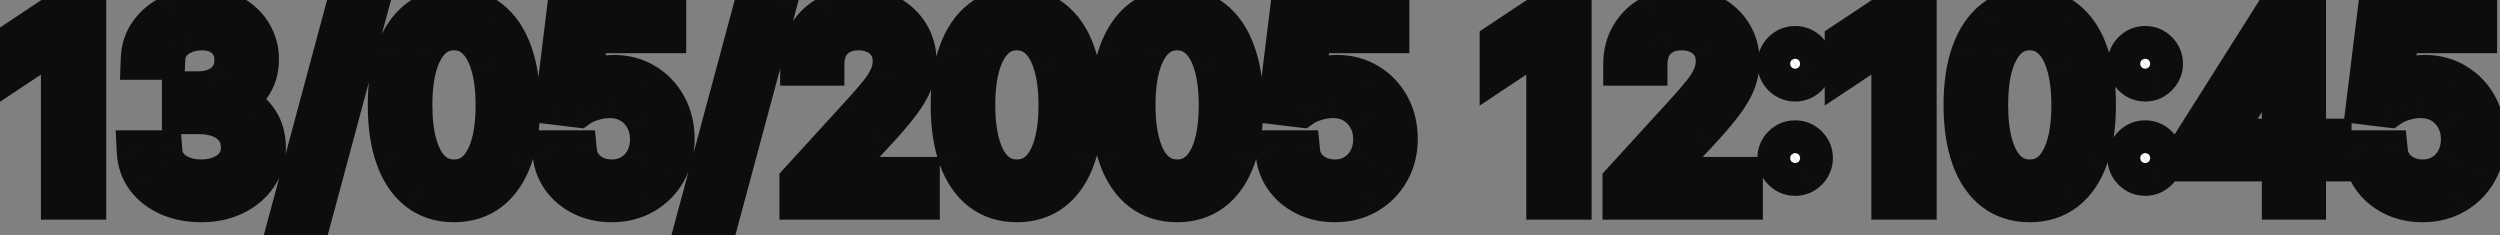
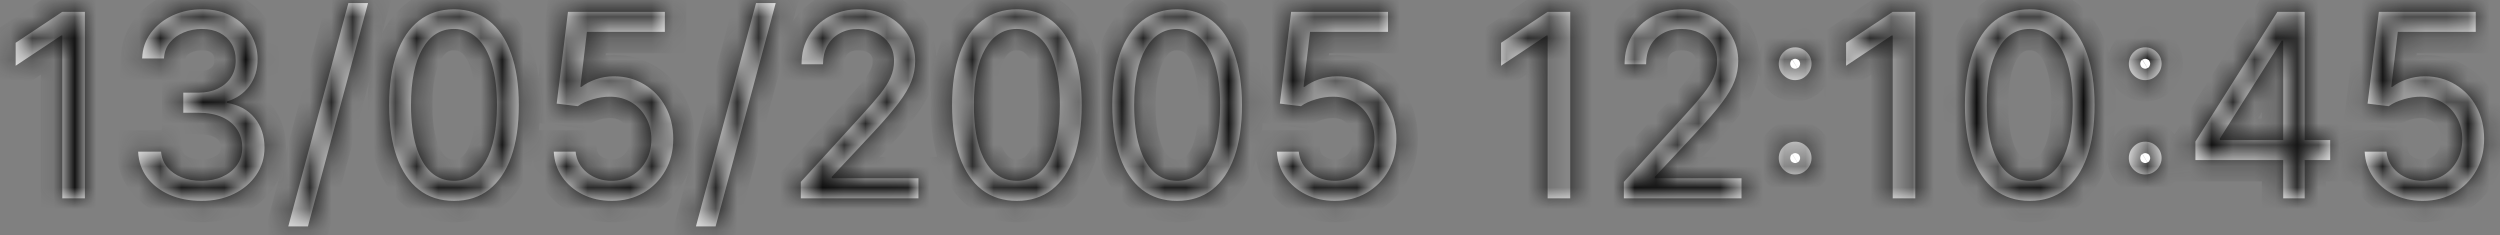
<svg xmlns="http://www.w3.org/2000/svg" width="117" height="11" viewBox="0 0 117 11" fill="none">
  <rect x="0" y="0" width="117" height="11" fill="#808080" stroke="none" />
  <mask id="path-1-outside-1_527_343" maskUnits="userSpaceOnUse" x="-1" y="-1.719" width="119" height="14" fill="black">
-     <rect fill="white" x="-1" y="-1.719" width="119" height="14" />
    <path d="M3.972 0.554V9.281H2.915V1.662H2.864L0.733 3.077V2.003L2.915 0.554H3.972ZM9.43 9.401C8.868 9.401 8.366 9.304 7.926 9.111C7.489 8.918 7.141 8.649 6.882 8.305C6.626 7.959 6.487 7.557 6.464 7.099H7.538C7.561 7.381 7.658 7.624 7.828 7.828C7.999 8.03 8.222 8.186 8.497 8.297C8.773 8.408 9.078 8.463 9.413 8.463C9.788 8.463 10.121 8.398 10.411 8.267C10.7 8.136 10.928 7.955 11.092 7.722C11.257 7.489 11.339 7.219 11.339 6.912C11.339 6.591 11.26 6.308 11.101 6.064C10.942 5.817 10.709 5.624 10.402 5.484C10.095 5.345 9.72 5.276 9.277 5.276H8.578V4.338H9.277C9.624 4.338 9.928 4.276 10.189 4.151C10.453 4.026 10.659 3.849 10.807 3.622C10.957 3.395 11.033 3.128 11.033 2.821C11.033 2.526 10.967 2.268 10.837 2.05C10.706 1.831 10.521 1.661 10.283 1.538C10.047 1.416 9.768 1.355 9.447 1.355C9.146 1.355 8.862 1.411 8.595 1.521C8.331 1.629 8.115 1.787 7.947 1.994C7.78 2.199 7.689 2.446 7.675 2.736H6.652C6.669 2.278 6.807 1.878 7.065 1.534C7.324 1.188 7.662 0.918 8.08 0.724C8.5 0.531 8.962 0.435 9.464 0.435C10.004 0.435 10.467 0.544 10.854 0.763C11.24 0.979 11.537 1.264 11.744 1.619C11.952 1.974 12.055 2.358 12.055 2.77C12.055 3.261 11.926 3.68 11.668 4.027C11.412 4.374 11.064 4.614 10.624 4.747V4.815C11.175 4.906 11.605 5.141 11.915 5.518C12.224 5.893 12.379 6.358 12.379 6.912C12.379 7.386 12.25 7.812 11.992 8.19C11.736 8.565 11.386 8.861 10.943 9.077C10.5 9.293 9.996 9.401 9.43 9.401ZM17.224 0.145L14.412 10.594H13.492L16.304 0.145H17.224ZM21.246 9.401C20.604 9.401 20.057 9.226 19.605 8.876C19.154 8.524 18.809 8.014 18.57 7.347C18.331 6.676 18.212 5.866 18.212 4.918C18.212 3.974 18.331 3.169 18.57 2.501C18.811 1.831 19.158 1.32 19.61 0.967C20.064 0.612 20.61 0.435 21.246 0.435C21.883 0.435 22.427 0.612 22.878 0.967C23.333 1.32 23.679 1.831 23.918 2.501C24.159 3.169 24.28 3.974 24.28 4.918C24.28 5.866 24.161 6.676 23.922 7.347C23.684 8.014 23.338 8.524 22.887 8.876C22.435 9.226 21.888 9.401 21.246 9.401ZM21.246 8.463C21.883 8.463 22.377 8.156 22.729 7.543C23.081 6.929 23.258 6.054 23.258 4.918C23.258 4.162 23.177 3.518 23.015 2.987C22.855 2.456 22.625 2.051 22.324 1.773C22.026 1.494 21.666 1.355 21.246 1.355C20.615 1.355 20.122 1.666 19.767 2.288C19.412 2.908 19.235 3.784 19.235 4.918C19.235 5.673 19.314 6.315 19.473 6.844C19.633 7.372 19.861 7.774 20.159 8.05C20.461 8.325 20.823 8.463 21.246 8.463ZM28.627 9.401C28.127 9.401 27.677 9.301 27.276 9.102C26.875 8.903 26.554 8.631 26.313 8.284C26.071 7.938 25.939 7.543 25.916 7.099H26.939C26.979 7.494 27.158 7.821 27.476 8.08C27.797 8.335 28.181 8.463 28.627 8.463C28.985 8.463 29.303 8.379 29.581 8.212C29.863 8.044 30.083 7.814 30.242 7.521C30.404 7.226 30.485 6.892 30.485 6.52C30.485 6.139 30.401 5.8 30.233 5.501C30.069 5.2 29.841 4.963 29.552 4.79C29.262 4.616 28.931 4.528 28.559 4.526C28.291 4.523 28.017 4.564 27.736 4.649C27.455 4.732 27.223 4.838 27.041 4.969L26.053 4.849L26.581 0.554H31.115V1.491H27.468L27.161 4.065H27.212C27.391 3.923 27.615 3.805 27.885 3.712C28.155 3.618 28.436 3.571 28.729 3.571C29.263 3.571 29.739 3.699 30.157 3.955C30.577 4.207 30.907 4.554 31.145 4.994C31.387 5.435 31.508 5.938 31.508 6.503C31.508 7.06 31.383 7.557 31.133 7.994C30.885 8.429 30.544 8.773 30.11 9.026C29.675 9.276 29.181 9.401 28.627 9.401ZM36.303 0.145L33.49 10.594H32.57L35.382 0.145H36.303ZM37.478 9.281V8.514L40.358 5.361C40.696 4.991 40.975 4.67 41.194 4.398C41.412 4.122 41.574 3.864 41.679 3.622C41.787 3.378 41.841 3.122 41.841 2.855C41.841 2.548 41.767 2.283 41.62 2.058C41.475 1.834 41.276 1.661 41.023 1.538C40.77 1.416 40.486 1.355 40.171 1.355C39.836 1.355 39.543 1.425 39.293 1.564C39.046 1.7 38.854 1.892 38.718 2.139C38.584 2.386 38.517 2.676 38.517 3.009H37.512C37.512 2.497 37.63 2.048 37.865 1.662C38.101 1.276 38.422 0.974 38.828 0.759C39.238 0.543 39.696 0.435 40.205 0.435C40.716 0.435 41.169 0.543 41.564 0.759C41.959 0.974 42.269 1.266 42.493 1.632C42.718 1.999 42.83 2.406 42.83 2.855C42.83 3.176 42.772 3.49 42.655 3.797C42.541 4.101 42.343 4.44 42.059 4.815C41.777 5.188 41.387 5.642 40.887 6.179L38.926 8.276V8.344H42.983V9.281H37.478ZM47.59 9.401C46.948 9.401 46.401 9.226 45.949 8.876C45.498 8.524 45.152 8.014 44.914 7.347C44.675 6.676 44.556 5.866 44.556 4.918C44.556 3.974 44.675 3.169 44.914 2.501C45.155 1.831 45.502 1.32 45.953 0.967C46.408 0.612 46.953 0.435 47.59 0.435C48.226 0.435 48.77 0.612 49.222 0.967C49.676 1.32 50.023 1.831 50.262 2.501C50.503 3.169 50.624 3.974 50.624 4.918C50.624 5.866 50.505 6.676 50.266 7.347C50.027 8.014 49.682 8.524 49.23 8.876C48.779 9.226 48.232 9.401 47.59 9.401ZM47.59 8.463C48.226 8.463 48.721 8.156 49.073 7.543C49.425 6.929 49.601 6.054 49.601 4.918C49.601 4.162 49.52 3.518 49.358 2.987C49.199 2.456 48.969 2.051 48.668 1.773C48.37 1.494 48.01 1.355 47.59 1.355C46.959 1.355 46.466 1.666 46.111 2.288C45.756 2.908 45.578 3.784 45.578 4.918C45.578 5.673 45.658 6.315 45.817 6.844C45.976 7.372 46.205 7.774 46.503 8.05C46.804 8.325 47.166 8.463 47.59 8.463ZM55.09 9.401C54.448 9.401 53.901 9.226 53.449 8.876C52.998 8.524 52.652 8.014 52.414 7.347C52.175 6.676 52.056 5.866 52.056 4.918C52.056 3.974 52.175 3.169 52.414 2.501C52.655 1.831 53.002 1.32 53.453 0.967C53.908 0.612 54.453 0.435 55.09 0.435C55.726 0.435 56.27 0.612 56.722 0.967C57.176 1.32 57.523 1.831 57.762 2.501C58.003 3.169 58.124 3.974 58.124 4.918C58.124 5.866 58.005 6.676 57.766 7.347C57.527 8.014 57.182 8.524 56.73 8.876C56.279 9.226 55.732 9.401 55.09 9.401ZM55.09 8.463C55.726 8.463 56.221 8.156 56.573 7.543C56.925 6.929 57.101 6.054 57.101 4.918C57.101 4.162 57.02 3.518 56.858 2.987C56.699 2.456 56.469 2.051 56.168 1.773C55.87 1.494 55.51 1.355 55.09 1.355C54.459 1.355 53.966 1.666 53.611 2.288C53.256 2.908 53.078 3.784 53.078 4.918C53.078 5.673 53.158 6.315 53.317 6.844C53.476 7.372 53.705 7.774 54.003 8.05C54.304 8.325 54.666 8.463 55.09 8.463ZM62.471 9.401C61.971 9.401 61.52 9.301 61.12 9.102C60.719 8.903 60.398 8.631 60.157 8.284C59.915 7.938 59.783 7.543 59.76 7.099H60.783C60.823 7.494 61.002 7.821 61.32 8.08C61.641 8.335 62.025 8.463 62.471 8.463C62.828 8.463 63.147 8.379 63.425 8.212C63.706 8.044 63.926 7.814 64.086 7.521C64.248 7.226 64.329 6.892 64.329 6.52C64.329 6.139 64.245 5.8 64.077 5.501C63.912 5.2 63.685 4.963 63.395 4.79C63.105 4.616 62.775 4.528 62.402 4.526C62.135 4.523 61.861 4.564 61.58 4.649C61.299 4.732 61.067 4.838 60.885 4.969L59.897 4.849L60.425 0.554H64.959V1.491H61.311L61.005 4.065H61.056C61.235 3.923 61.459 3.805 61.729 3.712C61.999 3.618 62.28 3.571 62.573 3.571C63.107 3.571 63.583 3.699 64 3.955C64.421 4.207 64.75 4.554 64.989 4.994C65.231 5.435 65.351 5.938 65.351 6.503C65.351 7.06 65.226 7.557 64.976 7.994C64.729 8.429 64.388 8.773 63.953 9.026C63.519 9.276 63.025 9.401 62.471 9.401ZM73.487 0.554V9.281H72.43V1.662H72.379L70.249 3.077V2.003L72.43 0.554H73.487ZM75.997 9.281V8.514L78.878 5.361C79.216 4.991 79.494 4.67 79.713 4.398C79.932 4.122 80.094 3.864 80.199 3.622C80.307 3.378 80.361 3.122 80.361 2.855C80.361 2.548 80.287 2.283 80.139 2.058C79.994 1.834 79.796 1.661 79.543 1.538C79.29 1.416 79.006 1.355 78.69 1.355C78.355 1.355 78.062 1.425 77.812 1.564C77.565 1.7 77.374 1.892 77.237 2.139C77.104 2.386 77.037 2.676 77.037 3.009H76.031C76.031 2.497 76.149 2.048 76.385 1.662C76.621 1.276 76.942 0.974 77.348 0.759C77.757 0.543 78.216 0.435 78.724 0.435C79.236 0.435 79.689 0.543 80.084 0.759C80.479 0.974 80.788 1.266 81.013 1.632C81.237 1.999 81.349 2.406 81.349 2.855C81.349 3.176 81.291 3.49 81.175 3.797C81.061 4.101 80.862 4.44 80.578 4.815C80.297 5.188 79.906 5.642 79.406 6.179L77.446 8.276V8.344H81.503V9.281H75.997ZM84.013 8.165C83.803 8.165 83.622 8.089 83.472 7.939C83.321 7.788 83.246 7.608 83.246 7.398C83.246 7.188 83.321 7.007 83.472 6.857C83.622 6.706 83.803 6.631 84.013 6.631C84.223 6.631 84.403 6.706 84.554 6.857C84.704 7.007 84.78 7.188 84.78 7.398C84.78 7.537 84.744 7.665 84.673 7.781C84.605 7.898 84.513 7.991 84.396 8.062C84.283 8.131 84.155 8.165 84.013 8.165ZM84.013 3.75C83.803 3.75 83.622 3.675 83.472 3.524C83.321 3.374 83.246 3.193 83.246 2.983C83.246 2.773 83.321 2.592 83.472 2.442C83.622 2.291 83.803 2.216 84.013 2.216C84.223 2.216 84.403 2.291 84.554 2.442C84.704 2.592 84.78 2.773 84.78 2.983C84.78 3.122 84.744 3.25 84.673 3.366C84.605 3.483 84.513 3.577 84.396 3.648C84.283 3.716 84.155 3.75 84.013 3.75ZM89.636 0.554V9.281H88.579V1.662H88.528L86.397 3.077V2.003L88.579 0.554H89.636ZM94.992 9.401C94.35 9.401 93.803 9.226 93.352 8.876C92.9 8.524 92.555 8.014 92.316 7.347C92.077 6.676 91.958 5.866 91.958 4.918C91.958 3.974 92.077 3.169 92.316 2.501C92.558 1.831 92.904 1.32 93.356 0.967C93.81 0.612 94.356 0.435 94.992 0.435C95.629 0.435 96.173 0.612 96.624 0.967C97.079 1.32 97.425 1.831 97.664 2.501C97.906 3.169 98.026 3.974 98.026 4.918C98.026 5.866 97.907 6.676 97.668 7.347C97.43 8.014 97.085 8.524 96.633 8.876C96.181 9.226 95.634 9.401 94.992 9.401ZM94.992 8.463C95.629 8.463 96.123 8.156 96.475 7.543C96.827 6.929 97.004 6.054 97.004 4.918C97.004 4.162 96.923 3.518 96.761 2.987C96.602 2.456 96.371 2.051 96.07 1.773C95.772 1.494 95.413 1.355 94.992 1.355C94.362 1.355 93.869 1.666 93.513 2.288C93.158 2.908 92.981 3.784 92.981 4.918C92.981 5.673 93.06 6.315 93.219 6.844C93.379 7.372 93.607 7.774 93.906 8.05C94.207 8.325 94.569 8.463 94.992 8.463ZM100.396 8.165C100.185 8.165 100.005 8.089 99.854 7.939C99.704 7.788 99.629 7.608 99.629 7.398C99.629 7.188 99.704 7.007 99.854 6.857C100.005 6.706 100.185 6.631 100.396 6.631C100.606 6.631 100.786 6.706 100.937 6.857C101.087 7.007 101.163 7.188 101.163 7.398C101.163 7.537 101.127 7.665 101.056 7.781C100.988 7.898 100.896 7.991 100.779 8.062C100.665 8.131 100.538 8.165 100.396 8.165ZM100.396 3.75C100.185 3.75 100.005 3.675 99.854 3.524C99.704 3.374 99.629 3.193 99.629 2.983C99.629 2.773 99.704 2.592 99.854 2.442C100.005 2.291 100.185 2.216 100.396 2.216C100.606 2.216 100.786 2.291 100.937 2.442C101.087 2.592 101.163 2.773 101.163 2.983C101.163 3.122 101.127 3.25 101.056 3.366C100.988 3.483 100.896 3.577 100.779 3.648C100.665 3.716 100.538 3.75 100.396 3.75ZM102.746 7.491V6.622L106.581 0.554H107.212V1.901H106.786L103.888 6.486V6.554H109.053V7.491H102.746ZM106.854 9.281V7.227V6.822V0.554H107.859V9.281H106.854ZM113.377 9.401C112.877 9.401 112.426 9.301 112.026 9.102C111.625 8.903 111.304 8.631 111.063 8.284C110.821 7.938 110.689 7.543 110.667 7.099H111.689C111.729 7.494 111.908 7.821 112.226 8.08C112.547 8.335 112.931 8.463 113.377 8.463C113.735 8.463 114.053 8.379 114.331 8.212C114.613 8.044 114.833 7.814 114.992 7.521C115.154 7.226 115.235 6.892 115.235 6.52C115.235 6.139 115.151 5.8 114.983 5.501C114.819 5.2 114.591 4.963 114.301 4.79C114.012 4.616 113.681 4.528 113.309 4.526C113.042 4.523 112.767 4.564 112.486 4.649C112.205 4.732 111.973 4.838 111.792 4.969L110.803 4.849L111.331 0.554H115.865V1.491H112.218L111.911 4.065H111.962C112.141 3.923 112.365 3.805 112.635 3.712C112.905 3.618 113.186 3.571 113.479 3.571C114.013 3.571 114.489 3.699 114.907 3.955C115.327 4.207 115.657 4.554 115.895 4.994C116.137 5.435 116.257 5.938 116.257 6.503C116.257 7.06 116.132 7.557 115.882 7.994C115.635 8.429 115.294 8.773 114.86 9.026C114.425 9.276 113.931 9.401 113.377 9.401Z" />
  </mask>
  <path d="M3.972 0.554V9.281H2.915V1.662H2.864L0.733 3.077V2.003L2.915 0.554H3.972ZM9.43 9.401C8.868 9.401 8.366 9.304 7.926 9.111C7.489 8.918 7.141 8.649 6.882 8.305C6.626 7.959 6.487 7.557 6.464 7.099H7.538C7.561 7.381 7.658 7.624 7.828 7.828C7.999 8.03 8.222 8.186 8.497 8.297C8.773 8.408 9.078 8.463 9.413 8.463C9.788 8.463 10.121 8.398 10.411 8.267C10.7 8.136 10.928 7.955 11.092 7.722C11.257 7.489 11.339 7.219 11.339 6.912C11.339 6.591 11.26 6.308 11.101 6.064C10.942 5.817 10.709 5.624 10.402 5.484C10.095 5.345 9.72 5.276 9.277 5.276H8.578V4.338H9.277C9.624 4.338 9.928 4.276 10.189 4.151C10.453 4.026 10.659 3.849 10.807 3.622C10.957 3.395 11.033 3.128 11.033 2.821C11.033 2.526 10.967 2.268 10.837 2.05C10.706 1.831 10.521 1.661 10.283 1.538C10.047 1.416 9.768 1.355 9.447 1.355C9.146 1.355 8.862 1.411 8.595 1.521C8.331 1.629 8.115 1.787 7.947 1.994C7.78 2.199 7.689 2.446 7.675 2.736H6.652C6.669 2.278 6.807 1.878 7.065 1.534C7.324 1.188 7.662 0.918 8.08 0.724C8.5 0.531 8.962 0.435 9.464 0.435C10.004 0.435 10.467 0.544 10.854 0.763C11.24 0.979 11.537 1.264 11.744 1.619C11.952 1.974 12.055 2.358 12.055 2.77C12.055 3.261 11.926 3.68 11.668 4.027C11.412 4.374 11.064 4.614 10.624 4.747V4.815C11.175 4.906 11.605 5.141 11.915 5.518C12.224 5.893 12.379 6.358 12.379 6.912C12.379 7.386 12.25 7.812 11.992 8.19C11.736 8.565 11.386 8.861 10.943 9.077C10.5 9.293 9.996 9.401 9.43 9.401ZM17.224 0.145L14.412 10.594H13.492L16.304 0.145H17.224ZM21.246 9.401C20.604 9.401 20.057 9.226 19.605 8.876C19.154 8.524 18.809 8.014 18.57 7.347C18.331 6.676 18.212 5.866 18.212 4.918C18.212 3.974 18.331 3.169 18.57 2.501C18.811 1.831 19.158 1.32 19.61 0.967C20.064 0.612 20.61 0.435 21.246 0.435C21.883 0.435 22.427 0.612 22.878 0.967C23.333 1.32 23.679 1.831 23.918 2.501C24.159 3.169 24.28 3.974 24.28 4.918C24.28 5.866 24.161 6.676 23.922 7.347C23.684 8.014 23.338 8.524 22.887 8.876C22.435 9.226 21.888 9.401 21.246 9.401ZM21.246 8.463C21.883 8.463 22.377 8.156 22.729 7.543C23.081 6.929 23.258 6.054 23.258 4.918C23.258 4.162 23.177 3.518 23.015 2.987C22.855 2.456 22.625 2.051 22.324 1.773C22.026 1.494 21.666 1.355 21.246 1.355C20.615 1.355 20.122 1.666 19.767 2.288C19.412 2.908 19.235 3.784 19.235 4.918C19.235 5.673 19.314 6.315 19.473 6.844C19.633 7.372 19.861 7.774 20.159 8.05C20.461 8.325 20.823 8.463 21.246 8.463ZM28.627 9.401C28.127 9.401 27.677 9.301 27.276 9.102C26.875 8.903 26.554 8.631 26.313 8.284C26.071 7.938 25.939 7.543 25.916 7.099H26.939C26.979 7.494 27.158 7.821 27.476 8.08C27.797 8.335 28.181 8.463 28.627 8.463C28.985 8.463 29.303 8.379 29.581 8.212C29.863 8.044 30.083 7.814 30.242 7.521C30.404 7.226 30.485 6.892 30.485 6.52C30.485 6.139 30.401 5.8 30.233 5.501C30.069 5.2 29.841 4.963 29.552 4.79C29.262 4.616 28.931 4.528 28.559 4.526C28.291 4.523 28.017 4.564 27.736 4.649C27.455 4.732 27.223 4.838 27.041 4.969L26.053 4.849L26.581 0.554H31.115V1.491H27.468L27.161 4.065H27.212C27.391 3.923 27.615 3.805 27.885 3.712C28.155 3.618 28.436 3.571 28.729 3.571C29.263 3.571 29.739 3.699 30.157 3.955C30.577 4.207 30.907 4.554 31.145 4.994C31.387 5.435 31.508 5.938 31.508 6.503C31.508 7.06 31.383 7.557 31.133 7.994C30.885 8.429 30.544 8.773 30.11 9.026C29.675 9.276 29.181 9.401 28.627 9.401ZM36.303 0.145L33.49 10.594H32.57L35.382 0.145H36.303ZM37.478 9.281V8.514L40.358 5.361C40.696 4.991 40.975 4.67 41.194 4.398C41.412 4.122 41.574 3.864 41.679 3.622C41.787 3.378 41.841 3.122 41.841 2.855C41.841 2.548 41.767 2.283 41.62 2.058C41.475 1.834 41.276 1.661 41.023 1.538C40.77 1.416 40.486 1.355 40.171 1.355C39.836 1.355 39.543 1.425 39.293 1.564C39.046 1.7 38.854 1.892 38.718 2.139C38.584 2.386 38.517 2.676 38.517 3.009H37.512C37.512 2.497 37.63 2.048 37.865 1.662C38.101 1.276 38.422 0.974 38.828 0.759C39.238 0.543 39.696 0.435 40.205 0.435C40.716 0.435 41.169 0.543 41.564 0.759C41.959 0.974 42.269 1.266 42.493 1.632C42.718 1.999 42.83 2.406 42.83 2.855C42.83 3.176 42.772 3.49 42.655 3.797C42.541 4.101 42.343 4.44 42.059 4.815C41.777 5.188 41.387 5.642 40.887 6.179L38.926 8.276V8.344H42.983V9.281H37.478ZM47.59 9.401C46.948 9.401 46.401 9.226 45.949 8.876C45.498 8.524 45.152 8.014 44.914 7.347C44.675 6.676 44.556 5.866 44.556 4.918C44.556 3.974 44.675 3.169 44.914 2.501C45.155 1.831 45.502 1.32 45.953 0.967C46.408 0.612 46.953 0.435 47.59 0.435C48.226 0.435 48.77 0.612 49.222 0.967C49.676 1.32 50.023 1.831 50.262 2.501C50.503 3.169 50.624 3.974 50.624 4.918C50.624 5.866 50.505 6.676 50.266 7.347C50.027 8.014 49.682 8.524 49.23 8.876C48.779 9.226 48.232 9.401 47.59 9.401ZM47.59 8.463C48.226 8.463 48.721 8.156 49.073 7.543C49.425 6.929 49.601 6.054 49.601 4.918C49.601 4.162 49.52 3.518 49.358 2.987C49.199 2.456 48.969 2.051 48.668 1.773C48.37 1.494 48.01 1.355 47.59 1.355C46.959 1.355 46.466 1.666 46.111 2.288C45.756 2.908 45.578 3.784 45.578 4.918C45.578 5.673 45.658 6.315 45.817 6.844C45.976 7.372 46.205 7.774 46.503 8.05C46.804 8.325 47.166 8.463 47.59 8.463ZM55.09 9.401C54.448 9.401 53.901 9.226 53.449 8.876C52.998 8.524 52.652 8.014 52.414 7.347C52.175 6.676 52.056 5.866 52.056 4.918C52.056 3.974 52.175 3.169 52.414 2.501C52.655 1.831 53.002 1.32 53.453 0.967C53.908 0.612 54.453 0.435 55.09 0.435C55.726 0.435 56.27 0.612 56.722 0.967C57.176 1.32 57.523 1.831 57.762 2.501C58.003 3.169 58.124 3.974 58.124 4.918C58.124 5.866 58.005 6.676 57.766 7.347C57.527 8.014 57.182 8.524 56.73 8.876C56.279 9.226 55.732 9.401 55.09 9.401ZM55.09 8.463C55.726 8.463 56.221 8.156 56.573 7.543C56.925 6.929 57.101 6.054 57.101 4.918C57.101 4.162 57.02 3.518 56.858 2.987C56.699 2.456 56.469 2.051 56.168 1.773C55.87 1.494 55.51 1.355 55.09 1.355C54.459 1.355 53.966 1.666 53.611 2.288C53.256 2.908 53.078 3.784 53.078 4.918C53.078 5.673 53.158 6.315 53.317 6.844C53.476 7.372 53.705 7.774 54.003 8.05C54.304 8.325 54.666 8.463 55.09 8.463ZM62.471 9.401C61.971 9.401 61.52 9.301 61.12 9.102C60.719 8.903 60.398 8.631 60.157 8.284C59.915 7.938 59.783 7.543 59.76 7.099H60.783C60.823 7.494 61.002 7.821 61.32 8.08C61.641 8.335 62.025 8.463 62.471 8.463C62.828 8.463 63.147 8.379 63.425 8.212C63.706 8.044 63.926 7.814 64.086 7.521C64.248 7.226 64.329 6.892 64.329 6.52C64.329 6.139 64.245 5.8 64.077 5.501C63.912 5.2 63.685 4.963 63.395 4.79C63.105 4.616 62.775 4.528 62.402 4.526C62.135 4.523 61.861 4.564 61.58 4.649C61.299 4.732 61.067 4.838 60.885 4.969L59.897 4.849L60.425 0.554H64.959V1.491H61.311L61.005 4.065H61.056C61.235 3.923 61.459 3.805 61.729 3.712C61.999 3.618 62.28 3.571 62.573 3.571C63.107 3.571 63.583 3.699 64 3.955C64.421 4.207 64.75 4.554 64.989 4.994C65.231 5.435 65.351 5.938 65.351 6.503C65.351 7.06 65.226 7.557 64.976 7.994C64.729 8.429 64.388 8.773 63.953 9.026C63.519 9.276 63.025 9.401 62.471 9.401ZM73.487 0.554V9.281H72.43V1.662H72.379L70.249 3.077V2.003L72.43 0.554H73.487ZM75.997 9.281V8.514L78.878 5.361C79.216 4.991 79.494 4.67 79.713 4.398C79.932 4.122 80.094 3.864 80.199 3.622C80.307 3.378 80.361 3.122 80.361 2.855C80.361 2.548 80.287 2.283 80.139 2.058C79.994 1.834 79.796 1.661 79.543 1.538C79.29 1.416 79.006 1.355 78.69 1.355C78.355 1.355 78.062 1.425 77.812 1.564C77.565 1.7 77.374 1.892 77.237 2.139C77.104 2.386 77.037 2.676 77.037 3.009H76.031C76.031 2.497 76.149 2.048 76.385 1.662C76.621 1.276 76.942 0.974 77.348 0.759C77.757 0.543 78.216 0.435 78.724 0.435C79.236 0.435 79.689 0.543 80.084 0.759C80.479 0.974 80.788 1.266 81.013 1.632C81.237 1.999 81.349 2.406 81.349 2.855C81.349 3.176 81.291 3.49 81.175 3.797C81.061 4.101 80.862 4.44 80.578 4.815C80.297 5.188 79.906 5.642 79.406 6.179L77.446 8.276V8.344H81.503V9.281H75.997ZM84.013 8.165C83.803 8.165 83.622 8.089 83.472 7.939C83.321 7.788 83.246 7.608 83.246 7.398C83.246 7.188 83.321 7.007 83.472 6.857C83.622 6.706 83.803 6.631 84.013 6.631C84.223 6.631 84.403 6.706 84.554 6.857C84.704 7.007 84.78 7.188 84.78 7.398C84.78 7.537 84.744 7.665 84.673 7.781C84.605 7.898 84.513 7.991 84.396 8.062C84.283 8.131 84.155 8.165 84.013 8.165ZM84.013 3.75C83.803 3.75 83.622 3.675 83.472 3.524C83.321 3.374 83.246 3.193 83.246 2.983C83.246 2.773 83.321 2.592 83.472 2.442C83.622 2.291 83.803 2.216 84.013 2.216C84.223 2.216 84.403 2.291 84.554 2.442C84.704 2.592 84.78 2.773 84.78 2.983C84.78 3.122 84.744 3.25 84.673 3.366C84.605 3.483 84.513 3.577 84.396 3.648C84.283 3.716 84.155 3.75 84.013 3.75ZM89.636 0.554V9.281H88.579V1.662H88.528L86.397 3.077V2.003L88.579 0.554H89.636ZM94.992 9.401C94.35 9.401 93.803 9.226 93.352 8.876C92.9 8.524 92.555 8.014 92.316 7.347C92.077 6.676 91.958 5.866 91.958 4.918C91.958 3.974 92.077 3.169 92.316 2.501C92.558 1.831 92.904 1.32 93.356 0.967C93.81 0.612 94.356 0.435 94.992 0.435C95.629 0.435 96.173 0.612 96.624 0.967C97.079 1.32 97.425 1.831 97.664 2.501C97.906 3.169 98.026 3.974 98.026 4.918C98.026 5.866 97.907 6.676 97.668 7.347C97.43 8.014 97.085 8.524 96.633 8.876C96.181 9.226 95.634 9.401 94.992 9.401ZM94.992 8.463C95.629 8.463 96.123 8.156 96.475 7.543C96.827 6.929 97.004 6.054 97.004 4.918C97.004 4.162 96.923 3.518 96.761 2.987C96.602 2.456 96.371 2.051 96.07 1.773C95.772 1.494 95.413 1.355 94.992 1.355C94.362 1.355 93.869 1.666 93.513 2.288C93.158 2.908 92.981 3.784 92.981 4.918C92.981 5.673 93.06 6.315 93.219 6.844C93.379 7.372 93.607 7.774 93.906 8.05C94.207 8.325 94.569 8.463 94.992 8.463ZM100.396 8.165C100.185 8.165 100.005 8.089 99.854 7.939C99.704 7.788 99.629 7.608 99.629 7.398C99.629 7.188 99.704 7.007 99.854 6.857C100.005 6.706 100.185 6.631 100.396 6.631C100.606 6.631 100.786 6.706 100.937 6.857C101.087 7.007 101.163 7.188 101.163 7.398C101.163 7.537 101.127 7.665 101.056 7.781C100.988 7.898 100.896 7.991 100.779 8.062C100.665 8.131 100.538 8.165 100.396 8.165ZM100.396 3.75C100.185 3.75 100.005 3.675 99.854 3.524C99.704 3.374 99.629 3.193 99.629 2.983C99.629 2.773 99.704 2.592 99.854 2.442C100.005 2.291 100.185 2.216 100.396 2.216C100.606 2.216 100.786 2.291 100.937 2.442C101.087 2.592 101.163 2.773 101.163 2.983C101.163 3.122 101.127 3.25 101.056 3.366C100.988 3.483 100.896 3.577 100.779 3.648C100.665 3.716 100.538 3.75 100.396 3.75ZM102.746 7.491V6.622L106.581 0.554H107.212V1.901H106.786L103.888 6.486V6.554H109.053V7.491H102.746ZM106.854 9.281V7.227V6.822V0.554H107.859V9.281H106.854ZM113.377 9.401C112.877 9.401 112.426 9.301 112.026 9.102C111.625 8.903 111.304 8.631 111.063 8.284C110.821 7.938 110.689 7.543 110.667 7.099H111.689C111.729 7.494 111.908 7.821 112.226 8.08C112.547 8.335 112.931 8.463 113.377 8.463C113.735 8.463 114.053 8.379 114.331 8.212C114.613 8.044 114.833 7.814 114.992 7.521C115.154 7.226 115.235 6.892 115.235 6.52C115.235 6.139 115.151 5.8 114.983 5.501C114.819 5.2 114.591 4.963 114.301 4.79C114.012 4.616 113.681 4.528 113.309 4.526C113.042 4.523 112.767 4.564 112.486 4.649C112.205 4.732 111.973 4.838 111.792 4.969L110.803 4.849L111.331 0.554H115.865V1.491H112.218L111.911 4.065H111.962C112.141 3.923 112.365 3.805 112.635 3.712C112.905 3.618 113.186 3.571 113.479 3.571C114.013 3.571 114.489 3.699 114.907 3.955C115.327 4.207 115.657 4.554 115.895 4.994C116.137 5.435 116.257 5.938 116.257 6.503C116.257 7.06 116.132 7.557 115.882 7.994C115.635 8.429 115.294 8.773 114.86 9.026C114.425 9.276 113.931 9.401 113.377 9.401Z" fill="white" />
-   <path d="M3.972 0.554H4.972V-0.446H3.972V0.554ZM3.972 9.281V10.281H4.972V9.281H3.972ZM2.915 9.281H1.915V10.281H2.915V9.281ZM2.915 1.662H3.915V0.662H2.915V1.662ZM2.864 1.662V0.662H2.562L2.31 0.829L2.864 1.662ZM0.733 3.077H-0.267V4.941L1.286 3.91L0.733 3.077ZM0.733 2.003L0.18 1.17L-0.267 1.466V2.003H0.733ZM2.915 0.554V-0.446H2.613L2.362 -0.279L2.915 0.554ZM2.972 0.554V9.281H4.972V0.554H2.972ZM3.972 8.281H2.915V10.281H3.972V8.281ZM3.915 9.281V1.662H1.915V9.281H3.915ZM2.915 0.662H2.864V2.662H2.915V0.662ZM2.31 0.829L0.18 2.244L1.286 3.91L3.417 2.495L2.31 0.829ZM1.733 3.077V2.003H-0.267V3.077H1.733ZM1.286 2.836L3.468 1.387L2.362 -0.279L0.18 1.17L1.286 2.836ZM2.915 1.554H3.972V-0.446H2.915V1.554ZM7.926 9.111L7.522 10.026L7.524 10.027L7.926 9.111ZM6.882 8.305L6.077 8.899L6.083 8.906L6.882 8.305ZM6.464 7.099V6.099H5.414L5.466 7.149L6.464 7.099ZM7.538 7.099L8.535 7.019L8.461 6.099H7.538V7.099ZM7.828 7.828L7.06 8.468L7.064 8.474L7.828 7.828ZM8.497 8.297L8.124 9.225L8.124 9.225L8.497 8.297ZM11.092 7.722L10.276 7.144L10.276 7.144L11.092 7.722ZM11.101 6.064L10.26 6.605L10.263 6.61L11.101 6.064ZM10.402 5.484L9.989 6.395L9.989 6.395L10.402 5.484ZM8.578 5.276H7.578V6.276H8.578V5.276ZM8.578 4.338V3.338H7.578V4.338H8.578ZM10.189 4.151L9.761 3.247L9.757 3.248L10.189 4.151ZM10.807 3.622L9.973 3.07L9.968 3.077L10.807 3.622ZM10.837 2.05L11.695 1.537L11.695 1.537L10.837 2.05ZM10.283 1.538L9.823 2.426L9.827 2.429L10.283 1.538ZM8.595 1.521L8.973 2.447L8.978 2.445L8.595 1.521ZM7.947 1.994L8.721 2.628L8.725 2.623L7.947 1.994ZM7.675 2.736V3.736H8.627L8.674 2.785L7.675 2.736ZM6.652 2.736L5.653 2.699L5.614 3.736H6.652V2.736ZM7.065 1.534L7.865 2.135L7.867 2.132L7.065 1.534ZM8.08 0.724L7.662 -0.184L7.66 -0.183L8.08 0.724ZM10.854 0.763L10.361 1.633L10.366 1.636L10.854 0.763ZM11.744 1.619L10.881 2.124L10.881 2.124L11.744 1.619ZM11.668 4.027L10.866 3.429L10.863 3.433L11.668 4.027ZM10.624 4.747L10.333 3.79L9.624 4.005V4.747H10.624ZM10.624 4.815H9.624V5.664L10.461 5.802L10.624 4.815ZM11.915 5.518L11.141 6.152L11.144 6.155L11.915 5.518ZM11.992 8.19L11.166 7.626L11.165 7.627L11.992 8.19ZM10.943 9.077L11.381 9.976L11.381 9.976L10.943 9.077ZM9.43 8.401C8.983 8.401 8.622 8.324 8.328 8.195L7.524 10.027C8.111 10.284 8.753 10.401 9.43 10.401V8.401ZM8.33 8.196C8.031 8.064 7.826 7.897 7.681 7.704L6.083 8.906C6.455 9.402 6.946 9.771 7.522 10.026L8.33 8.196ZM7.687 7.712C7.555 7.534 7.477 7.324 7.463 7.05L5.466 7.149C5.498 7.79 5.697 8.384 6.077 8.899L7.687 7.712ZM6.464 8.099H7.538V6.099H6.464V8.099ZM6.542 7.18C6.58 7.654 6.749 8.096 7.06 8.468L8.596 7.188C8.566 7.152 8.542 7.107 8.535 7.019L6.542 7.18ZM7.064 8.474C7.353 8.815 7.716 9.061 8.124 9.225L8.87 7.369C8.727 7.311 8.645 7.245 8.592 7.183L7.064 8.474ZM8.124 9.225C8.533 9.389 8.967 9.463 9.413 9.463V7.463C9.19 7.463 9.013 7.426 8.87 7.369L8.124 9.225ZM9.413 9.463C9.905 9.463 10.382 9.377 10.822 9.179L9.999 7.355C9.86 7.418 9.672 7.463 9.413 7.463V9.463ZM10.822 9.179C11.255 8.983 11.63 8.694 11.909 8.299L10.276 7.144C10.226 7.215 10.146 7.289 9.999 7.355L10.822 9.179ZM11.909 8.299C12.202 7.884 12.339 7.409 12.339 6.912H10.339C10.339 7.028 10.312 7.093 10.276 7.144L11.909 8.299ZM12.339 6.912C12.339 6.418 12.214 5.941 11.939 5.518L10.263 6.61C10.306 6.675 10.339 6.764 10.339 6.912H12.339ZM11.942 5.523C11.664 5.091 11.271 4.78 10.815 4.574L9.989 6.395C10.147 6.467 10.22 6.542 10.26 6.605L11.942 5.523ZM10.815 4.574C10.345 4.36 9.82 4.276 9.277 4.276V6.276C9.621 6.276 9.846 6.33 9.989 6.395L10.815 4.574ZM9.277 4.276H8.578V6.276H9.277V4.276ZM9.578 5.276V4.338H7.578V5.276H9.578ZM8.578 5.338H9.277V3.338H8.578V5.338ZM9.277 5.338C9.744 5.338 10.2 5.254 10.62 5.053L9.757 3.248C9.655 3.298 9.503 3.338 9.277 3.338V5.338ZM10.617 5.054C11.035 4.857 11.389 4.562 11.645 4.167L9.968 3.077C9.93 3.137 9.872 3.194 9.761 3.247L10.617 5.054ZM11.64 4.174C11.913 3.763 12.033 3.299 12.033 2.821H10.033C10.033 2.957 10.002 3.026 9.973 3.07L11.64 4.174ZM12.033 2.821C12.033 2.374 11.932 1.934 11.695 1.537L9.978 2.563C10.002 2.603 10.033 2.677 10.033 2.821H12.033ZM11.695 1.537C11.463 1.148 11.135 0.851 10.738 0.648L9.827 2.429C9.908 2.47 9.949 2.513 9.978 2.563L11.695 1.537ZM10.743 0.65C10.338 0.441 9.895 0.355 9.447 0.355V2.355C9.641 2.355 9.756 2.392 9.823 2.426L10.743 0.65ZM9.447 0.355C9.02 0.355 8.606 0.434 8.212 0.598L8.978 2.445C9.119 2.387 9.272 2.355 9.447 2.355V0.355ZM8.217 0.596C7.808 0.763 7.451 1.018 7.17 1.366L8.725 2.623C8.779 2.556 8.854 2.496 8.973 2.447L8.217 0.596ZM7.174 1.361C6.857 1.747 6.7 2.205 6.676 2.687L8.674 2.785C8.678 2.687 8.702 2.651 8.721 2.628L7.174 1.361ZM7.675 1.736H6.652V3.736H7.675V1.736ZM7.651 2.773C7.661 2.506 7.737 2.305 7.865 2.135L6.266 0.933C5.877 1.451 5.677 2.051 5.653 2.699L7.651 2.773ZM7.867 2.132C8.02 1.927 8.223 1.76 8.499 1.632L7.66 -0.183C7.101 0.075 6.628 0.448 6.264 0.936L7.867 2.132ZM8.497 1.633C8.775 1.505 9.093 1.435 9.464 1.435V-0.565C8.83 -0.565 8.225 -0.443 7.662 -0.184L8.497 1.633ZM9.464 1.435C9.869 1.435 10.154 1.516 10.361 1.633L11.346 -0.107C10.78 -0.428 10.14 -0.565 9.464 -0.565V1.435ZM10.366 1.636C10.609 1.771 10.77 1.934 10.881 2.124L12.608 1.115C12.303 0.594 11.871 0.186 11.341 -0.11L10.366 1.636ZM10.881 2.124C10.999 2.325 11.055 2.535 11.055 2.77H13.055C13.055 2.181 12.905 1.623 12.608 1.115L10.881 2.124ZM11.055 2.77C11.055 3.077 10.979 3.278 10.866 3.429L12.469 4.625C12.874 4.082 13.055 3.446 13.055 2.77H11.055ZM10.863 3.433C10.744 3.594 10.583 3.715 10.333 3.79L10.914 5.704C11.545 5.513 12.08 5.153 12.472 4.621L10.863 3.433ZM9.624 4.747V4.815H11.624V4.747H9.624ZM10.461 5.802C10.809 5.859 11.008 5.989 11.141 6.152L12.688 4.885C12.203 4.292 11.54 3.953 10.786 3.829L10.461 5.802ZM11.144 6.155C11.285 6.326 11.379 6.556 11.379 6.912H13.379C13.379 6.16 13.164 5.461 12.686 4.882L11.144 6.155ZM11.379 6.912C11.379 7.193 11.307 7.42 11.166 7.626L12.817 8.755C13.193 8.205 13.379 7.58 13.379 6.912H11.379ZM11.165 7.627C11.016 7.846 10.806 8.031 10.505 8.178L11.381 9.976C11.967 9.69 12.456 9.285 12.818 8.754L11.165 7.627ZM10.505 8.178C10.217 8.318 9.866 8.401 9.43 8.401V10.401C10.125 10.401 10.783 10.267 11.381 9.976L10.505 8.178ZM17.224 0.145L18.19 0.405L18.529 -0.855H17.224V0.145ZM14.412 10.594V11.594H15.178L15.378 10.854L14.412 10.594ZM13.492 10.594L12.526 10.334L12.187 11.594H13.492V10.594ZM16.304 0.145V-0.855H15.538L15.338 -0.115L16.304 0.145ZM16.259 -0.115L13.446 10.334L15.378 10.854L18.19 0.405L16.259 -0.115ZM14.412 9.594H13.492V11.594H14.412V9.594ZM14.457 10.854L17.27 0.405L15.338 -0.115L12.526 10.334L14.457 10.854ZM16.304 1.145H17.224V-0.855H16.304V1.145ZM19.605 8.876L18.991 9.665L18.994 9.667L19.605 8.876ZM18.57 7.347L17.628 7.682L17.628 7.683L18.57 7.347ZM18.57 2.501L17.629 2.163L17.628 2.165L18.57 2.501ZM19.61 0.967L20.225 1.756L20.225 1.755L19.61 0.967ZM22.878 0.967L22.26 1.753L22.266 1.758L22.878 0.967ZM23.918 2.501L22.976 2.837L22.978 2.842L23.918 2.501ZM23.922 7.347L24.864 7.683L24.864 7.682L23.922 7.347ZM22.887 8.876L23.499 9.667L23.502 9.665L22.887 8.876ZM22.729 7.543L21.862 7.045L21.862 7.045L22.729 7.543ZM23.015 2.987L22.057 3.274L22.058 3.279L23.015 2.987ZM22.324 1.773L21.642 2.504L21.645 2.507L22.324 1.773ZM19.767 2.288L20.635 2.786L20.636 2.784L19.767 2.288ZM19.473 6.844L18.516 7.132L18.516 7.132L19.473 6.844ZM20.159 8.05L19.481 8.784L19.484 8.787L20.159 8.05ZM21.246 8.401C20.797 8.401 20.472 8.283 20.217 8.085L18.994 9.667C19.642 10.169 20.412 10.401 21.246 10.401V8.401ZM20.22 8.088C19.95 7.877 19.702 7.541 19.512 7.01L17.628 7.683C17.916 8.487 18.357 9.171 18.991 9.665L20.22 8.088ZM19.512 7.011C19.322 6.478 19.212 5.788 19.212 4.918H17.212C17.212 5.945 17.34 6.875 17.628 7.682L19.512 7.011ZM19.212 4.918C19.212 4.054 19.322 3.369 19.512 2.838L17.628 2.165C17.341 2.97 17.212 3.895 17.212 4.918H19.212ZM19.511 2.84C19.704 2.304 19.954 1.967 20.225 1.756L18.995 0.179C18.362 0.673 17.919 1.358 17.629 2.163L19.511 2.84ZM20.225 1.755C20.486 1.552 20.808 1.435 21.246 1.435V-0.565C20.411 -0.565 19.643 -0.327 18.994 0.179L20.225 1.755ZM21.246 1.435C21.684 1.435 22.004 1.552 22.26 1.753L23.496 0.181C22.849 -0.327 22.081 -0.565 21.246 -0.565V1.435ZM22.266 1.758C22.537 1.968 22.786 2.304 22.976 2.837L24.86 2.166C24.573 1.358 24.129 0.671 23.491 0.177L22.266 1.758ZM22.978 2.842C23.169 3.371 23.28 4.055 23.28 4.918H25.28C25.28 3.894 25.15 2.967 24.858 2.161L22.978 2.842ZM23.28 4.918C23.28 5.788 23.17 6.478 22.98 7.011L24.864 7.682C25.152 6.875 25.28 5.945 25.28 4.918H23.28ZM22.981 7.01C22.791 7.541 22.542 7.877 22.272 8.088L23.502 9.665C24.135 9.171 24.577 8.487 24.864 7.683L22.981 7.01ZM22.275 8.085C22.02 8.283 21.696 8.401 21.246 8.401V10.401C22.081 10.401 22.85 10.169 23.499 9.667L22.275 8.085ZM21.246 9.463C22.287 9.463 23.09 8.923 23.596 8.04L21.862 7.045C21.664 7.39 21.478 7.463 21.246 7.463V9.463ZM23.596 8.04C24.073 7.21 24.258 6.133 24.258 4.918H22.258C22.258 5.975 22.09 6.648 21.862 7.045L23.596 8.04ZM24.258 4.918C24.258 4.096 24.17 3.349 23.971 2.696L22.058 3.279C22.183 3.688 22.258 4.228 22.258 4.918H24.258ZM23.973 2.7C23.779 2.056 23.474 1.474 23.003 1.038L21.645 2.507C21.777 2.628 21.931 2.856 22.057 3.274L23.973 2.7ZM23.006 1.042C22.517 0.585 21.911 0.355 21.246 0.355V2.355C21.422 2.355 21.535 2.404 21.642 2.504L23.006 1.042ZM21.246 0.355C20.201 0.355 19.403 0.91 18.899 1.793L20.636 2.784C20.842 2.423 21.029 2.355 21.246 2.355V0.355ZM18.9 1.791C18.421 2.626 18.235 3.702 18.235 4.918H20.235C20.235 3.866 20.403 3.19 20.635 2.786L18.9 1.791ZM18.235 4.918C18.235 5.738 18.32 6.483 18.516 7.132L20.431 6.555C20.308 6.148 20.235 5.609 20.235 4.918H18.235ZM18.516 7.132C18.709 7.772 19.012 8.352 19.481 8.784L20.838 7.315C20.71 7.197 20.556 6.972 20.431 6.555L18.516 7.132ZM19.484 8.787C19.977 9.238 20.583 9.463 21.246 9.463V7.463C21.062 7.463 20.944 7.412 20.834 7.312L19.484 8.787ZM27.276 9.102L26.831 9.998L26.831 9.998L27.276 9.102ZM26.313 8.284L27.133 7.712L27.133 7.712L26.313 8.284ZM25.916 7.099V6.099H24.864L24.918 7.151L25.916 7.099ZM26.939 7.099L27.934 6.999L27.844 6.099H26.939V7.099ZM27.476 8.08L26.846 8.856L26.853 8.862L27.476 8.08ZM29.581 8.212L29.069 7.353L29.066 7.355L29.581 8.212ZM30.242 7.521L29.365 7.041L29.363 7.044L30.242 7.521ZM30.233 5.501L29.356 5.981L29.361 5.991L30.233 5.501ZM28.559 4.526L28.548 5.526L28.551 5.526L28.559 4.526ZM27.736 4.649L28.017 5.609L28.026 5.606L27.736 4.649ZM27.041 4.969L26.922 5.962L27.309 6.008L27.625 5.781L27.041 4.969ZM26.053 4.849L25.06 4.727L24.938 5.722L25.933 5.842L26.053 4.849ZM26.581 0.554V-0.446H25.697L25.589 0.432L26.581 0.554ZM31.115 0.554H32.115V-0.446H31.115V0.554ZM31.115 1.491V2.491H32.115V1.491H31.115ZM27.468 1.491V0.491H26.58L26.475 1.373L27.468 1.491ZM27.161 4.065L26.168 3.947L26.035 5.065H27.161V4.065ZM27.212 4.065V5.065H27.561L27.834 4.849L27.212 4.065ZM30.157 3.955L29.634 4.807L29.641 4.812L30.157 3.955ZM31.145 4.994L30.266 5.471L30.268 5.475L31.145 4.994ZM31.133 7.994L30.264 7.498L30.263 7.5L31.133 7.994ZM30.11 9.026L30.608 9.892L30.613 9.89L30.11 9.026ZM28.627 8.401C28.263 8.401 27.967 8.329 27.721 8.207L26.831 9.998C27.386 10.273 27.991 10.401 28.627 10.401V8.401ZM27.721 8.207C27.461 8.078 27.273 7.913 27.133 7.712L25.492 8.856C25.836 9.348 26.289 9.729 26.831 9.998L27.721 8.207ZM27.133 7.712C27.004 7.527 26.929 7.315 26.915 7.048L24.918 7.151C24.95 7.771 25.139 8.348 25.492 8.856L27.133 7.712ZM25.916 8.099H26.939V6.099H25.916V8.099ZM25.944 7.2C26.012 7.869 26.328 8.435 26.846 8.856L28.107 7.303C27.988 7.207 27.946 7.12 27.934 6.999L25.944 7.2ZM26.853 8.862C27.367 9.271 27.975 9.463 28.627 9.463V7.463C28.386 7.463 28.227 7.399 28.099 7.297L26.853 8.862ZM28.627 9.463C29.148 9.463 29.648 9.339 30.097 9.068L29.066 7.355C28.958 7.419 28.822 7.463 28.627 7.463V9.463ZM30.093 9.071C30.532 8.809 30.877 8.446 31.12 7.999L29.363 7.044C29.288 7.181 29.194 7.279 29.069 7.353L30.093 9.071ZM31.119 8.002C31.37 7.544 31.485 7.042 31.485 6.52H29.485C29.485 6.742 29.438 6.908 29.365 7.041L31.119 8.002ZM31.485 6.52C31.485 5.987 31.366 5.476 31.105 5.012L29.361 5.991C29.436 6.124 29.485 6.291 29.485 6.52H31.485ZM31.111 5.021C30.862 4.567 30.51 4.198 30.065 3.932L29.038 5.648C29.172 5.728 29.275 5.834 29.356 5.981L31.111 5.021ZM30.065 3.932C29.607 3.658 29.098 3.53 28.566 3.526L28.551 5.526C28.764 5.527 28.917 5.575 29.038 5.648L30.065 3.932ZM28.569 3.526C28.191 3.522 27.815 3.58 27.446 3.692L28.026 5.606C28.22 5.548 28.392 5.524 28.548 5.526L28.569 3.526ZM27.455 3.689C27.097 3.794 26.755 3.943 26.458 4.157L27.625 5.781C27.692 5.733 27.813 5.669 28.017 5.609L27.455 3.689ZM27.161 3.976L26.173 3.857L25.933 5.842L26.922 5.962L27.161 3.976ZM27.045 4.972L27.574 0.676L25.589 0.432L25.06 4.727L27.045 4.972ZM26.581 1.554H31.115V-0.446H26.581V1.554ZM30.115 0.554V1.491H32.115V0.554H30.115ZM31.115 0.491H27.468V2.491H31.115V0.491ZM26.475 1.373L26.168 3.947L28.154 4.184L28.461 1.61L26.475 1.373ZM27.161 5.065H27.212V3.065H27.161V5.065ZM27.834 4.849C27.906 4.791 28.024 4.722 28.213 4.656L27.557 2.767C27.206 2.889 26.876 3.055 26.59 3.282L27.834 4.849ZM28.213 4.656C28.375 4.6 28.545 4.571 28.729 4.571V2.571C28.328 2.571 27.935 2.636 27.557 2.767L28.213 4.656ZM28.729 4.571C29.096 4.571 29.388 4.657 29.634 4.807L30.679 3.102C30.09 2.741 29.43 2.571 28.729 2.571V4.571ZM29.641 4.812C29.905 4.97 30.111 5.184 30.266 5.471L32.024 4.518C31.703 3.924 31.249 3.444 30.672 3.098L29.641 4.812ZM30.268 5.475C30.419 5.75 30.508 6.084 30.508 6.503H32.508C32.508 5.791 32.354 5.119 32.022 4.513L30.268 5.475ZM30.508 6.503C30.508 6.904 30.419 7.227 30.264 7.498L32.001 8.49C32.346 7.886 32.508 7.215 32.508 6.503H30.508ZM30.263 7.5C30.104 7.78 29.89 7.997 29.607 8.161L30.613 9.89C31.199 9.549 31.667 9.078 32.002 8.489L30.263 7.5ZM29.611 8.159C29.344 8.313 29.025 8.401 28.627 8.401V10.401C29.337 10.401 30.006 10.239 30.608 9.892L29.611 8.159ZM36.303 0.145L37.268 0.405L37.607 -0.855H36.303V0.145ZM33.49 10.594V11.594H34.257L34.456 10.854L33.49 10.594ZM32.57 10.594L31.604 10.334L31.265 11.594H32.57V10.594ZM35.382 0.145V-0.855H34.616L34.416 -0.115L35.382 0.145ZM35.337 -0.115L32.524 10.334L34.456 10.854L37.268 0.405L35.337 -0.115ZM33.49 9.594H32.57V11.594H33.49V9.594ZM33.535 10.854L36.348 0.405L34.416 -0.115L31.604 10.334L33.535 10.854ZM35.382 1.145H36.303V-0.855H35.382V1.145ZM37.478 9.281H36.478V10.281H37.478V9.281ZM37.478 8.514L36.739 7.84L36.478 8.126V8.514H37.478ZM40.358 5.361L39.621 4.686L39.62 4.686L40.358 5.361ZM41.194 4.398L41.974 5.023L41.977 5.019L41.194 4.398ZM41.679 3.622L40.765 3.218L40.762 3.223L41.679 3.622ZM41.62 2.058L40.779 2.601L40.784 2.608L41.62 2.058ZM41.023 1.538L41.458 0.638L41.458 0.638L41.023 1.538ZM39.293 1.564L39.776 2.439L39.779 2.438L39.293 1.564ZM38.718 2.139L37.842 1.656L37.838 1.664L38.718 2.139ZM38.517 3.009V4.009H39.517V3.009H38.517ZM37.512 3.009H36.512V4.009H37.512V3.009ZM37.865 1.662L38.719 2.183L38.719 2.183L37.865 1.662ZM38.828 0.759L38.362 -0.126L38.359 -0.125L38.828 0.759ZM41.564 0.759L42.044 -0.119L42.044 -0.119L41.564 0.759ZM42.655 3.797L41.72 3.442L41.718 3.447L42.655 3.797ZM42.059 4.815L41.261 4.211L41.261 4.212L42.059 4.815ZM40.887 6.179L41.617 6.862L41.618 6.86L40.887 6.179ZM38.926 8.276L38.196 7.593L37.926 7.881V8.276H38.926ZM38.926 8.344H37.926V9.344H38.926V8.344ZM42.983 8.344H43.983V7.344H42.983V8.344ZM42.983 9.281V10.281H43.983V9.281H42.983ZM38.478 9.281V8.514H36.478V9.281H38.478ZM38.216 9.189L41.097 6.035L39.62 4.686L36.739 7.84L38.216 9.189ZM41.096 6.036C41.443 5.657 41.737 5.319 41.974 5.023L40.413 3.772C40.213 4.022 39.95 4.326 39.621 4.686L41.096 6.036ZM41.977 5.019C42.233 4.697 42.447 4.364 42.596 4.021L40.762 3.223C40.701 3.363 40.592 3.547 40.41 3.776L41.977 5.019ZM42.594 4.026C42.758 3.655 42.841 3.261 42.841 2.855H40.841C40.841 2.983 40.816 3.101 40.765 3.218L42.594 4.026ZM42.841 2.855C42.841 2.381 42.725 1.918 42.455 1.508L40.784 2.608C40.81 2.647 40.841 2.715 40.841 2.855H42.841ZM42.46 1.516C42.21 1.129 41.867 0.836 41.458 0.638L40.588 2.439C40.684 2.485 40.739 2.538 40.779 2.601L42.46 1.516ZM41.458 0.638C41.054 0.443 40.618 0.355 40.171 0.355V2.355C40.354 2.355 40.487 2.39 40.588 2.439L41.458 0.638ZM40.171 0.355C39.695 0.355 39.229 0.455 38.806 0.69L39.779 2.438C39.857 2.394 39.977 2.355 40.171 2.355V0.355ZM38.81 0.688C38.398 0.916 38.07 1.244 37.842 1.656L39.593 2.622C39.639 2.54 39.694 2.485 39.776 2.439L38.81 0.688ZM37.838 1.664C37.612 2.082 37.517 2.541 37.517 3.009H39.517C39.517 2.812 39.556 2.691 39.597 2.615L37.838 1.664ZM38.517 2.009H37.512V4.009H38.517V2.009ZM38.512 3.009C38.512 2.657 38.591 2.393 38.719 2.183L37.012 1.141C36.668 1.704 36.512 2.338 36.512 3.009H38.512ZM38.719 2.183C38.86 1.952 39.047 1.775 39.298 1.642L38.359 -0.125C37.797 0.174 37.343 0.599 37.012 1.141L38.719 2.183ZM39.295 1.643C39.547 1.51 39.843 1.435 40.205 1.435V-0.565C39.55 -0.565 38.929 -0.425 38.362 -0.126L39.295 1.643ZM40.205 1.435C40.572 1.435 40.856 1.511 41.084 1.636L42.044 -0.119C41.483 -0.426 40.861 -0.565 40.205 -0.565V1.435ZM41.084 1.636C41.334 1.772 41.512 1.944 41.641 2.154L43.346 1.11C43.026 0.587 42.585 0.177 42.044 -0.119L41.084 1.636ZM41.641 2.154C41.764 2.356 41.83 2.582 41.83 2.855H43.83C43.83 2.231 43.671 1.641 43.346 1.11L41.641 2.154ZM41.83 2.855C41.83 3.052 41.795 3.246 41.72 3.442L43.59 4.152C43.749 3.734 43.83 3.3 43.83 2.855H41.83ZM41.718 3.447C41.65 3.629 41.511 3.882 41.261 4.211L42.856 5.419C43.175 4.998 43.433 4.573 43.592 4.147L41.718 3.447ZM41.261 4.212C41.008 4.546 40.643 4.973 40.155 5.497L41.618 6.86C42.13 6.311 42.546 5.829 42.856 5.418L41.261 4.212ZM40.156 5.496L38.196 7.593L39.657 8.959L41.617 6.862L40.156 5.496ZM37.926 8.276V8.344H39.926V8.276H37.926ZM38.926 9.344H42.983V7.344H38.926V9.344ZM41.983 8.344V9.281H43.983V8.344H41.983ZM42.983 8.281H37.478V10.281H42.983V8.281ZM45.949 8.876L45.334 9.665L45.337 9.667L45.949 8.876ZM44.914 7.347L43.972 7.682L43.972 7.683L44.914 7.347ZM44.914 2.501L43.973 2.163L43.972 2.165L44.914 2.501ZM45.953 0.967L46.569 1.756L46.569 1.755L45.953 0.967ZM49.222 0.967L48.604 1.753L48.609 1.758L49.222 0.967ZM50.262 2.501L49.32 2.837L49.321 2.842L50.262 2.501ZM50.266 7.347L51.208 7.683L51.208 7.682L50.266 7.347ZM49.23 8.876L49.842 9.667L49.845 9.665L49.23 8.876ZM49.073 7.543L48.206 7.045L48.206 7.045L49.073 7.543ZM49.358 2.987L48.4 3.274L48.402 3.279L49.358 2.987ZM48.668 1.773L47.986 2.504L47.989 2.507L48.668 1.773ZM46.111 2.288L46.979 2.786L46.98 2.784L46.111 2.288ZM45.817 6.844L44.86 7.132L44.86 7.132L45.817 6.844ZM46.503 8.05L45.825 8.784L45.828 8.787L46.503 8.05ZM47.59 8.401C47.14 8.401 46.816 8.283 46.561 8.085L45.337 9.667C45.986 10.169 46.755 10.401 47.59 10.401V8.401ZM46.564 8.088C46.294 7.877 46.045 7.541 45.855 7.01L43.972 7.683C44.259 8.487 44.701 9.171 45.334 9.665L46.564 8.088ZM45.856 7.011C45.666 6.478 45.556 5.788 45.556 4.918H43.556C43.556 5.945 43.684 6.875 43.972 7.682L45.856 7.011ZM45.556 4.918C45.556 4.054 45.666 3.369 45.855 2.838L43.972 2.165C43.684 2.97 43.556 3.895 43.556 4.918H45.556ZM45.855 2.84C46.048 2.304 46.298 1.967 46.569 1.756L45.339 0.179C44.705 0.673 44.263 1.358 43.973 2.163L45.855 2.84ZM46.569 1.755C46.83 1.552 47.152 1.435 47.59 1.435V-0.565C46.755 -0.565 45.986 -0.327 45.338 0.179L46.569 1.755ZM47.59 1.435C48.028 1.435 48.347 1.552 48.604 1.753L49.84 0.181C49.193 -0.327 48.425 -0.565 47.59 -0.565V1.435ZM48.609 1.758C48.88 1.968 49.13 2.304 49.32 2.837L51.204 2.166C50.916 1.358 50.472 0.671 49.834 0.177L48.609 1.758ZM49.321 2.842C49.513 3.371 49.624 4.055 49.624 4.918H51.624C51.624 3.894 51.494 2.967 51.202 2.161L49.321 2.842ZM49.624 4.918C49.624 5.788 49.514 6.478 49.324 7.011L51.208 7.682C51.495 6.875 51.624 5.945 51.624 4.918H49.624ZM49.324 7.01C49.134 7.541 48.886 7.877 48.615 8.088L49.845 9.665C50.479 9.171 50.92 8.487 51.208 7.683L49.324 7.01ZM48.619 8.085C48.364 8.283 48.039 8.401 47.59 8.401V10.401C48.424 10.401 49.194 10.169 49.842 9.667L48.619 8.085ZM47.59 9.463C48.63 9.463 49.434 8.923 49.94 8.04L48.206 7.045C48.007 7.39 47.822 7.463 47.59 7.463V9.463ZM49.94 8.04C50.417 7.21 50.601 6.133 50.601 4.918H48.601C48.601 5.975 48.433 6.648 48.206 7.045L49.94 8.04ZM50.601 4.918C50.601 4.096 50.514 3.349 50.315 2.696L48.402 3.279C48.527 3.688 48.601 4.228 48.601 4.918H50.601ZM50.316 2.7C50.123 2.056 49.818 1.474 49.347 1.038L47.989 2.507C48.12 2.628 48.275 2.856 48.4 3.274L50.316 2.7ZM49.35 1.042C48.861 0.585 48.255 0.355 47.59 0.355V2.355C47.766 2.355 47.879 2.404 47.986 2.504L49.35 1.042ZM47.59 0.355C46.545 0.355 45.747 0.91 45.243 1.793L46.98 2.784C47.186 2.423 47.373 2.355 47.59 2.355V0.355ZM45.244 1.791C44.765 2.626 44.578 3.702 44.578 4.918H46.578C46.578 3.866 46.747 3.19 46.979 2.786L45.244 1.791ZM44.578 4.918C44.578 5.738 44.664 6.483 44.86 7.132L46.775 6.555C46.652 6.148 46.578 5.609 46.578 4.918H44.578ZM44.86 7.132C45.052 7.772 45.356 8.352 45.825 8.784L47.182 7.315C47.053 7.197 46.9 6.972 46.775 6.555L44.86 7.132ZM45.828 8.787C46.321 9.238 46.927 9.463 47.59 9.463V7.463C47.406 7.463 47.288 7.412 47.178 7.312L45.828 8.787ZM53.449 8.876L52.834 9.665L52.837 9.667L53.449 8.876ZM52.414 7.347L51.472 7.682L51.472 7.683L52.414 7.347ZM52.414 2.501L51.473 2.163L51.472 2.165L52.414 2.501ZM53.453 0.967L54.069 1.756L54.069 1.755L53.453 0.967ZM56.722 0.967L56.104 1.753L56.109 1.758L56.722 0.967ZM57.762 2.501L56.82 2.837L56.821 2.842L57.762 2.501ZM57.766 7.347L58.708 7.683L58.708 7.682L57.766 7.347ZM56.73 8.876L57.342 9.667L57.345 9.665L56.73 8.876ZM56.573 7.543L55.706 7.045L55.706 7.045L56.573 7.543ZM56.858 2.987L55.9 3.274L55.902 3.279L56.858 2.987ZM56.168 1.773L55.486 2.504L55.489 2.507L56.168 1.773ZM53.611 2.288L54.479 2.786L54.48 2.784L53.611 2.288ZM53.317 6.844L52.36 7.132L52.36 7.132L53.317 6.844ZM54.003 8.05L53.325 8.784L53.328 8.787L54.003 8.05ZM55.09 8.401C54.64 8.401 54.316 8.283 54.061 8.085L52.837 9.667C53.486 10.169 54.255 10.401 55.09 10.401V8.401ZM54.064 8.088C53.794 7.877 53.545 7.541 53.355 7.01L51.472 7.683C51.759 8.487 52.201 9.171 52.834 9.665L54.064 8.088ZM53.356 7.011C53.166 6.478 53.056 5.788 53.056 4.918H51.056C51.056 5.945 51.184 6.875 51.472 7.682L53.356 7.011ZM53.056 4.918C53.056 4.054 53.166 3.369 53.355 2.838L51.472 2.165C51.184 2.97 51.056 3.895 51.056 4.918H53.056ZM53.355 2.84C53.548 2.304 53.798 1.967 54.069 1.756L52.839 0.179C52.205 0.673 51.763 1.358 51.473 2.163L53.355 2.84ZM54.069 1.755C54.33 1.552 54.652 1.435 55.09 1.435V-0.565C54.255 -0.565 53.486 -0.327 52.838 0.179L54.069 1.755ZM55.09 1.435C55.528 1.435 55.847 1.552 56.104 1.753L57.34 0.181C56.693 -0.327 55.925 -0.565 55.09 -0.565V1.435ZM56.109 1.758C56.38 1.968 56.63 2.304 56.82 2.837L58.704 2.166C58.416 1.358 57.972 0.671 57.334 0.177L56.109 1.758ZM56.821 2.842C57.013 3.371 57.124 4.055 57.124 4.918H59.124C59.124 3.894 58.994 2.967 58.702 2.161L56.821 2.842ZM57.124 4.918C57.124 5.788 57.014 6.478 56.824 7.011L58.708 7.682C58.995 6.875 59.124 5.945 59.124 4.918H57.124ZM56.824 7.01C56.634 7.541 56.386 7.877 56.115 8.088L57.345 9.665C57.979 9.171 58.42 8.487 58.708 7.683L56.824 7.01ZM56.119 8.085C55.864 8.283 55.539 8.401 55.09 8.401V10.401C55.924 10.401 56.694 10.169 57.342 9.667L56.119 8.085ZM55.09 9.463C56.13 9.463 56.934 8.923 57.44 8.04L55.706 7.045C55.507 7.39 55.322 7.463 55.09 7.463V9.463ZM57.44 8.04C57.917 7.21 58.101 6.133 58.101 4.918H56.101C56.101 5.975 55.933 6.648 55.706 7.045L57.44 8.04ZM58.101 4.918C58.101 4.096 58.014 3.349 57.815 2.696L55.902 3.279C56.027 3.688 56.101 4.228 56.101 4.918H58.101ZM57.816 2.7C57.623 2.056 57.318 1.474 56.847 1.038L55.489 2.507C55.62 2.628 55.775 2.856 55.9 3.274L57.816 2.7ZM56.85 1.042C56.361 0.585 55.755 0.355 55.09 0.355V2.355C55.266 2.355 55.379 2.404 55.486 2.504L56.85 1.042ZM55.09 0.355C54.045 0.355 53.247 0.91 52.743 1.793L54.48 2.784C54.686 2.423 54.873 2.355 55.09 2.355V0.355ZM52.744 1.791C52.265 2.626 52.078 3.702 52.078 4.918H54.078C54.078 3.866 54.247 3.19 54.479 2.786L52.744 1.791ZM52.078 4.918C52.078 5.738 52.164 6.483 52.36 7.132L54.275 6.555C54.152 6.148 54.078 5.609 54.078 4.918H52.078ZM52.36 7.132C52.552 7.772 52.856 8.352 53.325 8.784L54.682 7.315C54.553 7.197 54.4 6.972 54.275 6.555L52.36 7.132ZM53.328 8.787C53.821 9.238 54.427 9.463 55.09 9.463V7.463C54.906 7.463 54.788 7.412 54.678 7.312L53.328 8.787ZM61.12 9.102L60.675 9.998L60.675 9.998L61.12 9.102ZM60.157 8.284L60.977 7.712L60.977 7.712L60.157 8.284ZM59.76 7.099V6.099H58.708L58.762 7.151L59.76 7.099ZM60.783 7.099L61.778 6.999L61.687 6.099H60.783V7.099ZM61.32 8.08L60.689 8.856L60.697 8.862L61.32 8.08ZM63.425 8.212L62.913 7.353L62.909 7.355L63.425 8.212ZM64.086 7.521L63.209 7.041L63.207 7.044L64.086 7.521ZM64.077 5.501L63.2 5.981L63.205 5.991L64.077 5.501ZM62.402 4.526L62.392 5.526L62.395 5.526L62.402 4.526ZM61.58 4.649L61.861 5.609L61.87 5.606L61.58 4.649ZM60.885 4.969L60.766 5.962L61.152 6.008L61.469 5.781L60.885 4.969ZM59.897 4.849L58.904 4.727L58.782 5.722L59.777 5.842L59.897 4.849ZM60.425 0.554V-0.446H59.541L59.433 0.432L60.425 0.554ZM64.959 0.554H65.959V-0.446H64.959V0.554ZM64.959 1.491V2.491H65.959V1.491H64.959ZM61.311 1.491V0.491H60.424L60.319 1.373L61.311 1.491ZM61.005 4.065L60.012 3.947L59.878 5.065H61.005V4.065ZM61.056 4.065V5.065H61.404L61.677 4.849L61.056 4.065ZM64 3.955L63.478 4.807L63.485 4.812L64 3.955ZM64.989 4.994L64.11 5.471L64.112 5.475L64.989 4.994ZM64.976 7.994L64.108 7.498L64.107 7.5L64.976 7.994ZM63.953 9.026L64.452 9.892L64.456 9.89L63.953 9.026ZM62.471 8.401C62.106 8.401 61.811 8.329 61.564 8.207L60.675 9.998C61.229 10.273 61.835 10.401 62.471 10.401V8.401ZM61.564 8.207C61.305 8.078 61.117 7.913 60.977 7.712L59.336 8.856C59.679 9.348 60.133 9.729 60.675 9.998L61.564 8.207ZM60.977 7.712C60.848 7.527 60.773 7.315 60.759 7.048L58.762 7.151C58.793 7.771 58.982 8.348 59.336 8.856L60.977 7.712ZM59.76 8.099H60.783V6.099H59.76V8.099ZM59.788 7.2C59.855 7.869 60.172 8.435 60.689 8.856L61.951 7.303C61.831 7.207 61.79 7.12 61.778 6.999L59.788 7.2ZM60.697 8.862C61.211 9.271 61.819 9.463 62.471 9.463V7.463C62.23 7.463 62.071 7.399 61.943 7.297L60.697 8.862ZM62.471 9.463C62.991 9.463 63.491 9.339 63.941 9.068L62.909 7.355C62.802 7.419 62.666 7.463 62.471 7.463V9.463ZM63.937 9.071C64.375 8.809 64.721 8.446 64.964 7.999L63.207 7.044C63.132 7.181 63.037 7.279 62.913 7.353L63.937 9.071ZM64.963 8.002C65.213 7.544 65.329 7.042 65.329 6.52H63.328C63.328 6.742 63.282 6.908 63.209 7.041L64.963 8.002ZM65.329 6.52C65.329 5.987 65.21 5.476 64.949 5.012L63.205 5.991C63.28 6.124 63.328 6.291 63.328 6.52H65.329ZM64.954 5.021C64.706 4.567 64.354 4.198 63.908 3.932L62.882 5.648C63.016 5.728 63.119 5.834 63.2 5.981L64.954 5.021ZM63.908 3.932C63.45 3.658 62.942 3.53 62.41 3.526L62.395 5.526C62.607 5.527 62.76 5.575 62.882 5.648L63.908 3.932ZM62.413 3.526C62.034 3.522 61.659 3.58 61.29 3.692L61.87 5.606C62.063 5.548 62.236 5.524 62.392 5.526L62.413 3.526ZM61.299 3.689C60.941 3.794 60.599 3.943 60.302 4.157L61.469 5.781C61.536 5.733 61.657 5.669 61.861 5.609L61.299 3.689ZM61.005 3.976L60.017 3.857L59.777 5.842L60.766 5.962L61.005 3.976ZM60.889 4.972L61.418 0.676L59.433 0.432L58.904 4.727L60.889 4.972ZM60.425 1.554H64.959V-0.446H60.425V1.554ZM63.959 0.554V1.491H65.959V0.554H63.959ZM64.959 0.491H61.311V2.491H64.959V0.491ZM60.319 1.373L60.012 3.947L61.998 4.184L62.304 1.61L60.319 1.373ZM61.005 5.065H61.056V3.065H61.005V5.065ZM61.677 4.849C61.749 4.791 61.868 4.722 62.057 4.656L61.401 2.767C61.05 2.889 60.72 3.055 60.434 3.282L61.677 4.849ZM62.057 4.656C62.219 4.6 62.389 4.571 62.573 4.571V2.571C62.171 2.571 61.779 2.636 61.401 2.767L62.057 4.656ZM62.573 4.571C62.94 4.571 63.232 4.657 63.478 4.807L64.522 3.102C63.934 2.741 63.274 2.571 62.573 2.571V4.571ZM63.485 4.812C63.749 4.97 63.954 5.184 64.11 5.471L65.868 4.518C65.546 3.924 65.093 3.444 64.516 3.098L63.485 4.812ZM64.112 5.475C64.263 5.75 64.351 6.084 64.351 6.503H66.351C66.351 5.791 66.198 5.119 65.866 4.513L64.112 5.475ZM64.351 6.503C64.351 6.904 64.263 7.227 64.108 7.498L65.844 8.49C66.19 7.886 66.351 7.215 66.351 6.503H64.351ZM64.107 7.5C63.948 7.78 63.733 7.997 63.451 8.161L64.456 9.89C65.043 9.549 65.51 9.078 65.846 8.489L64.107 7.5ZM63.455 8.159C63.187 8.313 62.868 8.401 62.471 8.401V10.401C63.181 10.401 63.85 10.239 64.452 9.892L63.455 8.159ZM73.487 0.554H74.487V-0.446H73.487V0.554ZM73.487 9.281V10.281H74.487V9.281H73.487ZM72.43 9.281H71.43V10.281H72.43V9.281ZM72.43 1.662H73.43V0.662H72.43V1.662ZM72.379 1.662V0.662H72.078L71.826 0.829L72.379 1.662ZM70.249 3.077H69.249V4.941L70.802 3.91L70.249 3.077ZM70.249 2.003L69.695 1.17L69.249 1.466V2.003H70.249ZM72.43 0.554V-0.446H72.129L71.877 -0.279L72.43 0.554ZM72.487 0.554V9.281H74.487V0.554H72.487ZM73.487 8.281H72.43V10.281H73.487V8.281ZM73.43 9.281V1.662H71.43V9.281H73.43ZM72.43 0.662H72.379V2.662H72.43V0.662ZM71.826 0.829L69.695 2.244L70.802 3.91L72.932 2.495L71.826 0.829ZM71.249 3.077V2.003H69.249V3.077H71.249ZM70.802 2.836L72.984 1.387L71.877 -0.279L69.695 1.17L70.802 2.836ZM72.43 1.554H73.487V-0.446H72.43V1.554ZM75.997 9.281H74.997V10.281H75.997V9.281ZM75.997 8.514L75.259 7.84L74.997 8.126V8.514H75.997ZM78.878 5.361L78.14 4.686L78.139 4.686L78.878 5.361ZM79.713 4.398L80.493 5.023L80.496 5.019L79.713 4.398ZM80.199 3.622L79.284 3.218L79.282 3.223L80.199 3.622ZM80.139 2.058L79.299 2.601L79.304 2.608L80.139 2.058ZM79.543 1.538L79.978 0.638L79.978 0.638L79.543 1.538ZM77.812 1.564L78.296 2.439L78.299 2.438L77.812 1.564ZM77.237 2.139L76.362 1.656L76.357 1.664L77.237 2.139ZM77.037 3.009V4.009H78.037V3.009H77.037ZM76.031 3.009H75.031V4.009H76.031V3.009ZM76.385 1.662L77.239 2.183L77.239 2.183L76.385 1.662ZM77.348 0.759L76.881 -0.126L76.879 -0.125L77.348 0.759ZM80.084 0.759L80.564 -0.119L80.564 -0.119L80.084 0.759ZM81.175 3.797L80.24 3.442L80.238 3.447L81.175 3.797ZM80.578 4.815L79.781 4.211L79.78 4.212L80.578 4.815ZM79.406 6.179L80.137 6.862L80.138 6.86L79.406 6.179ZM77.446 8.276L76.716 7.593L76.446 7.881V8.276H77.446ZM77.446 8.344H76.446V9.344H77.446V8.344ZM81.503 8.344H82.503V7.344H81.503V8.344ZM81.503 9.281V10.281H82.503V9.281H81.503ZM76.997 9.281V8.514H74.997V9.281H76.997ZM76.736 9.189L79.616 6.035L78.139 4.686L75.259 7.84L76.736 9.189ZM79.615 6.036C79.963 5.657 80.256 5.319 80.493 5.023L78.933 3.772C78.732 4.022 78.469 4.326 78.14 4.686L79.615 6.036ZM80.496 5.019C80.752 4.697 80.967 4.364 81.116 4.021L79.282 3.223C79.221 3.363 79.111 3.547 78.93 3.776L80.496 5.019ZM81.114 4.026C81.278 3.655 81.361 3.261 81.361 2.855H79.361C79.361 2.983 79.336 3.101 79.284 3.218L81.114 4.026ZM81.361 2.855C81.361 2.381 81.244 1.918 80.975 1.508L79.304 2.608C79.329 2.647 79.361 2.715 79.361 2.855H81.361ZM80.979 1.516C80.73 1.129 80.387 0.836 79.978 0.638L79.108 2.439C79.204 2.485 79.259 2.538 79.299 2.601L80.979 1.516ZM79.978 0.638C79.573 0.443 79.138 0.355 78.69 0.355V2.355C78.874 2.355 79.006 2.39 79.108 2.439L79.978 0.638ZM78.69 0.355C78.214 0.355 77.749 0.455 77.326 0.69L78.299 2.438C78.376 2.394 78.496 2.355 78.69 2.355V0.355ZM77.329 0.688C76.917 0.916 76.589 1.244 76.362 1.656L78.113 2.622C78.158 2.54 78.214 2.485 78.296 2.439L77.329 0.688ZM76.357 1.664C76.132 2.082 76.037 2.541 76.037 3.009H78.037C78.037 2.812 78.076 2.691 78.117 2.615L76.357 1.664ZM77.037 2.009H76.031V4.009H77.037V2.009ZM77.031 3.009C77.031 2.657 77.111 2.393 77.239 2.183L75.531 1.141C75.188 1.704 75.031 2.338 75.031 3.009H77.031ZM77.239 2.183C77.379 1.952 77.567 1.775 77.817 1.642L76.879 -0.125C76.317 0.174 75.862 0.599 75.531 1.141L77.239 2.183ZM77.815 1.643C78.066 1.51 78.362 1.435 78.724 1.435V-0.565C78.07 -0.565 77.448 -0.425 76.881 -0.126L77.815 1.643ZM78.724 1.435C79.091 1.435 79.375 1.511 79.604 1.636L80.564 -0.119C80.002 -0.426 79.38 -0.565 78.724 -0.565V1.435ZM79.604 1.636C79.853 1.772 80.031 1.944 80.16 2.154L81.866 1.11C81.546 0.587 81.104 0.177 80.564 -0.119L79.604 1.636ZM80.16 2.154C80.284 2.356 80.349 2.582 80.349 2.855H82.349C82.349 2.231 82.191 1.641 81.866 1.11L80.16 2.154ZM80.349 2.855C80.349 3.052 80.314 3.246 80.24 3.442L82.11 4.152C82.268 3.734 82.349 3.3 82.349 2.855H80.349ZM80.238 3.447C80.17 3.629 80.03 3.882 79.781 4.211L81.375 5.419C81.694 4.998 81.952 4.573 82.111 4.147L80.238 3.447ZM79.78 4.212C79.528 4.546 79.163 4.973 78.674 5.497L80.138 6.86C80.65 6.311 81.066 5.829 81.376 5.418L79.78 4.212ZM78.676 5.496L76.716 7.593L78.177 8.959L80.137 6.862L78.676 5.496ZM76.446 8.276V8.344H78.446V8.276H76.446ZM77.446 9.344H81.503V7.344H77.446V9.344ZM80.503 8.344V9.281H82.503V8.344H80.503ZM81.503 8.281H75.997V10.281H81.503V8.281ZM83.472 7.939L82.764 8.646L82.764 8.646L83.472 7.939ZM83.472 6.857L82.764 6.149L82.764 6.149L83.472 6.857ZM84.554 6.857L85.261 6.149L85.261 6.149L84.554 6.857ZM84.673 7.781L83.82 7.261L83.815 7.268L83.81 7.276L84.673 7.781ZM84.396 8.062L84.911 8.92L84.917 8.916L84.396 8.062ZM83.472 2.442L84.179 3.149L84.179 3.149L83.472 2.442ZM84.554 2.442L83.847 3.149L83.847 3.149L84.554 2.442ZM84.673 3.366L83.82 2.846L83.815 2.854L83.81 2.861L84.673 3.366ZM84.396 3.648L84.911 4.505L84.917 4.502L84.396 3.648ZM84.013 7.165C84.03 7.165 84.064 7.168 84.105 7.185C84.145 7.202 84.17 7.223 84.179 7.232L82.764 8.646C83.1 8.981 83.534 9.165 84.013 9.165V7.165ZM84.179 7.232C84.187 7.24 84.208 7.265 84.225 7.306C84.242 7.346 84.246 7.381 84.246 7.398H82.246C82.246 7.877 82.429 8.311 82.764 8.646L84.179 7.232ZM84.246 7.398C84.246 7.415 84.242 7.449 84.225 7.49C84.208 7.53 84.187 7.555 84.179 7.564L82.764 6.149C82.429 6.485 82.246 6.918 82.246 7.398H84.246ZM84.179 7.564C84.17 7.572 84.145 7.593 84.105 7.61C84.064 7.627 84.03 7.631 84.013 7.631V5.631C83.534 5.631 83.1 5.814 82.764 6.149L84.179 7.564ZM84.013 7.631C83.996 7.631 83.961 7.627 83.921 7.61C83.88 7.593 83.856 7.572 83.847 7.564L85.261 6.149C84.926 5.814 84.492 5.631 84.013 5.631V7.631ZM83.847 7.564C83.838 7.555 83.817 7.53 83.8 7.49C83.784 7.449 83.78 7.415 83.78 7.398H85.78C85.78 6.918 85.597 6.485 85.261 6.149L83.847 7.564ZM83.78 7.398C83.78 7.381 83.782 7.358 83.79 7.33C83.797 7.303 83.808 7.279 83.82 7.261L85.527 8.302C85.696 8.025 85.78 7.717 85.78 7.398H83.78ZM83.81 7.276C83.817 7.265 83.827 7.251 83.84 7.237C83.854 7.224 83.867 7.214 83.876 7.209L84.917 8.916C85.173 8.76 85.384 8.547 85.536 8.286L83.81 7.276ZM83.882 7.205C83.905 7.191 83.931 7.18 83.957 7.173C83.984 7.166 84.003 7.165 84.013 7.165V9.165C84.323 9.165 84.631 9.088 84.911 8.92L83.882 7.205ZM84.013 2.75C84.03 2.75 84.064 2.754 84.105 2.771C84.145 2.788 84.17 2.808 84.179 2.817L82.764 4.231C83.1 4.567 83.534 4.75 84.013 4.75V2.75ZM84.179 2.817C84.187 2.826 84.208 2.85 84.225 2.891C84.242 2.932 84.246 2.966 84.246 2.983H82.246C82.246 3.462 82.429 3.896 82.764 4.231L84.179 2.817ZM84.246 2.983C84.246 3 84.242 3.034 84.225 3.075C84.208 3.116 84.187 3.14 84.179 3.149L82.764 1.735C82.429 2.07 82.246 2.504 82.246 2.983H84.246ZM84.179 3.149C84.17 3.158 84.145 3.178 84.105 3.195C84.064 3.212 84.03 3.216 84.013 3.216V1.216C83.534 1.216 83.1 1.399 82.764 1.735L84.179 3.149ZM84.013 3.216C83.996 3.216 83.961 3.212 83.921 3.195C83.88 3.178 83.856 3.158 83.847 3.149L85.261 1.735C84.926 1.399 84.492 1.216 84.013 1.216V3.216ZM83.847 3.149C83.838 3.14 83.817 3.116 83.8 3.075C83.784 3.034 83.78 3 83.78 2.983H85.78C85.78 2.504 85.597 2.07 85.261 1.735L83.847 3.149ZM83.78 2.983C83.78 2.967 83.782 2.943 83.79 2.916C83.797 2.888 83.808 2.864 83.82 2.846L85.527 3.887C85.696 3.61 85.78 3.302 85.78 2.983H83.78ZM83.81 2.861C83.817 2.85 83.827 2.836 83.84 2.822C83.854 2.809 83.867 2.8 83.876 2.794L84.917 4.502C85.173 4.345 85.384 4.132 85.536 3.872L83.81 2.861ZM83.882 2.79C83.905 2.776 83.931 2.765 83.957 2.758C83.984 2.751 84.003 2.75 84.013 2.75V4.75C84.323 4.75 84.631 4.673 84.911 4.505L83.882 2.79ZM89.636 0.554H90.636V-0.446H89.636V0.554ZM89.636 9.281V10.281H90.636V9.281H89.636ZM88.579 9.281H87.579V10.281H88.579V9.281ZM88.579 1.662H89.579V0.662H88.579V1.662ZM88.528 1.662V0.662H88.226L87.975 0.829L88.528 1.662ZM86.397 3.077H85.397V4.941L86.95 3.91L86.397 3.077ZM86.397 2.003L85.844 1.17L85.397 1.466V2.003H86.397ZM88.579 0.554V-0.446H88.277L88.026 -0.279L88.579 0.554ZM88.636 0.554V9.281H90.636V0.554H88.636ZM89.636 8.281H88.579V10.281H89.636V8.281ZM89.579 9.281V1.662H87.579V9.281H89.579ZM88.579 0.662H88.528V2.662H88.579V0.662ZM87.975 0.829L85.844 2.244L86.95 3.91L89.081 2.495L87.975 0.829ZM87.397 3.077V2.003H85.397V3.077H87.397ZM86.95 2.836L89.132 1.387L88.026 -0.279L85.844 1.17L86.95 2.836ZM88.579 1.554H89.636V-0.446H88.579V1.554ZM93.352 8.876L92.737 9.665L92.74 9.667L93.352 8.876ZM92.316 7.347L91.374 7.682L91.374 7.683L92.316 7.347ZM92.316 2.501L91.375 2.163L91.374 2.165L92.316 2.501ZM93.356 0.967L93.971 1.756L93.972 1.755L93.356 0.967ZM96.624 0.967L96.006 1.753L96.012 1.758L96.624 0.967ZM97.664 2.501L96.722 2.837L96.724 2.842L97.664 2.501ZM97.668 7.347L98.61 7.683L98.61 7.682L97.668 7.347ZM96.633 8.876L97.245 9.667L97.248 9.665L96.633 8.876ZM96.475 7.543L95.608 7.045L95.608 7.045L96.475 7.543ZM96.761 2.987L95.803 3.274L95.804 3.279L96.761 2.987ZM96.07 1.773L95.388 2.504L95.391 2.507L96.07 1.773ZM93.513 2.288L94.381 2.786L94.382 2.784L93.513 2.288ZM93.219 6.844L92.262 7.132L92.262 7.132L93.219 6.844ZM93.906 8.05L93.227 8.784L93.23 8.787L93.906 8.05ZM94.992 8.401C94.543 8.401 94.218 8.283 93.963 8.085L92.74 9.667C93.388 10.169 94.158 10.401 94.992 10.401V8.401ZM93.966 8.088C93.696 7.877 93.448 7.541 93.258 7.01L91.374 7.683C91.662 8.487 92.103 9.171 92.737 9.665L93.966 8.088ZM93.258 7.011C93.068 6.478 92.958 5.788 92.958 4.918H90.958C90.958 5.945 91.087 6.875 91.374 7.682L93.258 7.011ZM92.958 4.918C92.958 4.054 93.068 3.369 93.258 2.838L91.374 2.165C91.087 2.97 90.958 3.895 90.958 4.918H92.958ZM93.257 2.84C93.45 2.304 93.701 1.967 93.971 1.756L92.741 0.179C92.108 0.673 91.665 1.358 91.375 2.163L93.257 2.84ZM93.972 1.755C94.232 1.552 94.555 1.435 94.992 1.435V-0.565C94.157 -0.565 93.389 -0.327 92.74 0.179L93.972 1.755ZM94.992 1.435C95.43 1.435 95.75 1.552 96.006 1.753L97.242 0.181C96.595 -0.327 95.827 -0.565 94.992 -0.565V1.435ZM96.012 1.758C96.283 1.968 96.532 2.304 96.722 2.837L98.606 2.166C98.319 1.358 97.875 0.671 97.237 0.177L96.012 1.758ZM96.724 2.842C96.915 3.371 97.026 4.055 97.026 4.918H99.026C99.026 3.894 98.896 2.967 98.604 2.161L96.724 2.842ZM97.026 4.918C97.026 5.788 96.916 6.478 96.726 7.011L98.61 7.682C98.898 6.875 99.026 5.945 99.026 4.918H97.026ZM96.727 7.01C96.537 7.541 96.288 7.877 96.018 8.088L97.248 9.665C97.881 9.171 98.323 8.487 98.61 7.683L96.727 7.01ZM96.021 8.085C95.766 8.283 95.442 8.401 94.992 8.401V10.401C95.827 10.401 96.596 10.169 97.245 9.667L96.021 8.085ZM94.992 9.463C96.033 9.463 96.836 8.923 97.342 8.04L95.608 7.045C95.41 7.39 95.224 7.463 94.992 7.463V9.463ZM97.342 8.04C97.819 7.21 98.004 6.133 98.004 4.918H96.004C96.004 5.975 95.836 6.648 95.608 7.045L97.342 8.04ZM98.004 4.918C98.004 4.096 97.916 3.349 97.717 2.696L95.804 3.279C95.929 3.688 96.004 4.228 96.004 4.918H98.004ZM97.719 2.7C97.526 2.056 97.22 1.474 96.749 1.038L95.391 2.507C95.523 2.628 95.677 2.856 95.803 3.274L97.719 2.7ZM96.753 1.042C96.263 0.585 95.657 0.355 94.992 0.355V2.355C95.168 2.355 95.281 2.404 95.388 2.504L96.753 1.042ZM94.992 0.355C93.947 0.355 93.149 0.91 92.645 1.793L94.382 2.784C94.588 2.423 94.776 2.355 94.992 2.355V0.355ZM92.646 1.791C92.167 2.626 91.981 3.702 91.981 4.918H93.981C93.981 3.866 94.149 3.19 94.381 2.786L92.646 1.791ZM91.981 4.918C91.981 5.738 92.067 6.483 92.262 7.132L94.177 6.555C94.054 6.148 93.981 5.609 93.981 4.918H91.981ZM92.262 7.132C92.455 7.772 92.759 8.352 93.227 8.784L94.584 7.315C94.456 7.197 94.302 6.972 94.177 6.555L92.262 7.132ZM93.23 8.787C93.723 9.238 94.329 9.463 94.992 9.463V7.463C94.809 7.463 94.69 7.412 94.581 7.312L93.23 8.787ZM99.854 7.939L99.147 8.646L99.147 8.646L99.854 7.939ZM99.854 6.857L99.147 6.149L99.147 6.149L99.854 6.857ZM100.937 6.857L101.644 6.149L101.644 6.149L100.937 6.857ZM101.056 7.781L100.202 7.261L100.198 7.268L100.193 7.276L101.056 7.781ZM100.779 8.062L101.294 8.92L101.3 8.916L100.779 8.062ZM99.854 2.442L100.562 3.149L100.562 3.149L99.854 2.442ZM100.937 2.442L100.23 3.149L100.23 3.149L100.937 2.442ZM101.056 3.366L100.202 2.846L100.198 2.854L100.193 2.861L101.056 3.366ZM100.779 3.648L101.294 4.505L101.3 4.502L100.779 3.648ZM100.396 7.165C100.413 7.165 100.447 7.168 100.488 7.185C100.528 7.202 100.553 7.223 100.562 7.232L99.147 8.646C99.483 8.981 99.916 9.165 100.396 9.165V7.165ZM100.562 7.232C100.57 7.24 100.591 7.265 100.608 7.306C100.625 7.346 100.629 7.381 100.629 7.398H98.629C98.629 7.877 98.812 8.311 99.147 8.646L100.562 7.232ZM100.629 7.398C100.629 7.415 100.625 7.449 100.608 7.49C100.591 7.53 100.57 7.555 100.562 7.564L99.147 6.149C98.812 6.485 98.629 6.918 98.629 7.398H100.629ZM100.562 7.564C100.553 7.572 100.528 7.593 100.488 7.61C100.447 7.627 100.413 7.631 100.396 7.631V5.631C99.916 5.631 99.483 5.814 99.147 6.149L100.562 7.564ZM100.396 7.631C100.379 7.631 100.344 7.627 100.303 7.61C100.263 7.593 100.238 7.572 100.23 7.564L101.644 6.149C101.309 5.814 100.875 5.631 100.396 5.631V7.631ZM100.23 7.564C100.221 7.555 100.2 7.53 100.183 7.49C100.166 7.449 100.163 7.415 100.163 7.398H102.163C102.163 6.918 101.979 6.485 101.644 6.149L100.23 7.564ZM100.163 7.398C100.163 7.381 100.165 7.358 100.172 7.33C100.18 7.303 100.191 7.279 100.202 7.261L101.91 8.302C102.079 8.025 102.163 7.717 102.163 7.398H100.163ZM100.193 7.276C100.2 7.265 100.21 7.251 100.223 7.237C100.237 7.224 100.249 7.214 100.259 7.209L101.3 8.916C101.556 8.76 101.766 8.547 101.919 8.286L100.193 7.276ZM100.265 7.205C100.288 7.191 100.314 7.18 100.34 7.173C100.366 7.166 100.386 7.165 100.396 7.165V9.165C100.705 9.165 101.013 9.088 101.294 8.92L100.265 7.205ZM100.396 2.75C100.413 2.75 100.447 2.754 100.488 2.771C100.528 2.788 100.553 2.808 100.562 2.817L99.147 4.231C99.483 4.567 99.916 4.75 100.396 4.75V2.75ZM100.562 2.817C100.57 2.826 100.591 2.85 100.608 2.891C100.625 2.932 100.629 2.966 100.629 2.983H98.629C98.629 3.462 98.812 3.896 99.147 4.231L100.562 2.817ZM100.629 2.983C100.629 3 100.625 3.034 100.608 3.075C100.591 3.116 100.57 3.14 100.562 3.149L99.147 1.735C98.812 2.07 98.629 2.504 98.629 2.983H100.629ZM100.562 3.149C100.553 3.158 100.528 3.178 100.488 3.195C100.447 3.212 100.413 3.216 100.396 3.216V1.216C99.916 1.216 99.483 1.399 99.147 1.735L100.562 3.149ZM100.396 3.216C100.379 3.216 100.344 3.212 100.303 3.195C100.263 3.178 100.238 3.158 100.23 3.149L101.644 1.735C101.309 1.399 100.875 1.216 100.396 1.216V3.216ZM100.23 3.149C100.221 3.14 100.2 3.116 100.183 3.075C100.166 3.034 100.163 3 100.163 2.983H102.163C102.163 2.504 101.979 2.07 101.644 1.735L100.23 3.149ZM100.163 2.983C100.163 2.967 100.165 2.943 100.172 2.916C100.18 2.888 100.191 2.864 100.202 2.846L101.91 3.887C102.079 3.61 102.163 3.302 102.163 2.983H100.163ZM100.193 2.861C100.2 2.85 100.21 2.836 100.223 2.822C100.237 2.809 100.249 2.8 100.259 2.794L101.3 4.502C101.556 4.345 101.766 4.132 101.919 3.872L100.193 2.861ZM100.265 2.79C100.288 2.776 100.314 2.765 100.34 2.758C100.366 2.751 100.386 2.75 100.396 2.75V4.75C100.705 4.75 101.013 4.673 101.294 4.505L100.265 2.79ZM102.746 7.491H101.746V8.491H102.746V7.491ZM102.746 6.622L101.9 6.088L101.746 6.333V6.622H102.746ZM106.581 0.554V-0.446H106.03L105.736 0.02L106.581 0.554ZM107.212 0.554H108.212V-0.446H107.212V0.554ZM107.212 1.901V2.901H108.212V1.901H107.212ZM106.786 1.901V0.901H106.235L105.94 1.366L106.786 1.901ZM103.888 6.486L103.042 5.952L102.888 6.196V6.486H103.888ZM103.888 6.554H102.888V7.554H103.888V6.554ZM109.053 6.554H110.053V5.554H109.053V6.554ZM109.053 7.491V8.491H110.053V7.491H109.053ZM106.854 9.281H105.854V10.281H106.854V9.281ZM106.854 0.554V-0.446H105.854V0.554H106.854ZM107.859 0.554H108.859V-0.446H107.859V0.554ZM107.859 9.281V10.281H108.859V9.281H107.859ZM103.746 7.491V6.622H101.746V7.491H103.746ZM103.591 7.156L107.426 1.088L105.736 0.02L101.9 6.088L103.591 7.156ZM106.581 1.554H107.212V-0.446H106.581V1.554ZM106.212 0.554V1.901H108.212V0.554H106.212ZM107.212 0.901H106.786V2.901H107.212V0.901ZM105.94 1.366L103.042 5.952L104.733 7.02L107.631 2.435L105.94 1.366ZM102.888 6.486V6.554H104.888V6.486H102.888ZM103.888 7.554H109.053V5.554H103.888V7.554ZM108.053 6.554V7.491H110.053V6.554H108.053ZM109.053 6.491H102.746V8.491H109.053V6.491ZM107.854 9.281V7.227H105.854V9.281H107.854ZM107.854 7.227V6.822H105.854V7.227H107.854ZM107.854 6.822V0.554H105.854V6.822H107.854ZM106.854 1.554H107.859V-0.446H106.854V1.554ZM106.859 0.554V9.281H108.859V0.554H106.859ZM107.859 8.281H106.854V10.281H107.859V8.281ZM112.026 9.102L111.581 9.998L111.581 9.998L112.026 9.102ZM111.063 8.284L111.883 7.712L111.883 7.712L111.063 8.284ZM110.667 7.099V6.099H109.614L109.668 7.151L110.667 7.099ZM111.689 7.099L112.684 6.999L112.594 6.099H111.689V7.099ZM112.226 8.08L111.596 8.856L111.603 8.862L112.226 8.08ZM114.331 8.212L113.819 7.353L113.816 7.355L114.331 8.212ZM114.992 7.521L114.115 7.041L114.113 7.044L114.992 7.521ZM114.983 5.501L114.106 5.981L114.112 5.991L114.983 5.501ZM113.309 4.526L113.298 5.526L113.301 5.526L113.309 4.526ZM112.486 4.649L112.767 5.609L112.776 5.606L112.486 4.649ZM111.792 4.969L111.672 5.962L112.059 6.008L112.375 5.781L111.792 4.969ZM110.803 4.849L109.81 4.727L109.688 5.722L110.683 5.842L110.803 4.849ZM111.331 0.554V-0.446H110.447L110.339 0.432L111.331 0.554ZM115.865 0.554H116.865V-0.446H115.865V0.554ZM115.865 1.491V2.491H116.865V1.491H115.865ZM112.218 1.491V0.491H111.33L111.225 1.373L112.218 1.491ZM111.911 4.065L110.918 3.947L110.785 5.065H111.911V4.065ZM111.962 4.065V5.065H112.311L112.584 4.849L111.962 4.065ZM114.907 3.955L114.384 4.807L114.391 4.812L114.907 3.955ZM115.895 4.994L115.016 5.471L115.018 5.475L115.895 4.994ZM115.882 7.994L115.014 7.498L115.013 7.5L115.882 7.994ZM114.86 9.026L115.358 9.892L115.363 9.89L114.86 9.026ZM113.377 8.401C113.013 8.401 112.717 8.329 112.471 8.207L111.581 9.998C112.136 10.273 112.741 10.401 113.377 10.401V8.401ZM112.471 8.207C112.211 8.078 112.023 7.913 111.883 7.712L110.242 8.856C110.586 9.348 111.039 9.729 111.581 9.998L112.471 8.207ZM111.883 7.712C111.754 7.527 111.679 7.315 111.665 7.048L109.668 7.151C109.7 7.771 109.888 8.348 110.242 8.856L111.883 7.712ZM110.667 8.099H111.689V6.099H110.667V8.099ZM110.694 7.2C110.762 7.869 111.078 8.435 111.596 8.856L112.857 7.303C112.738 7.207 112.696 7.12 112.684 6.999L110.694 7.2ZM111.603 8.862C112.117 9.271 112.725 9.463 113.377 9.463V7.463C113.136 7.463 112.977 7.399 112.849 7.297L111.603 8.862ZM113.377 9.463C113.897 9.463 114.397 9.339 114.847 9.068L113.816 7.355C113.708 7.419 113.572 7.463 113.377 7.463V9.463ZM114.843 9.071C115.282 8.809 115.627 8.446 115.87 7.999L114.113 7.044C114.038 7.181 113.944 7.279 113.819 7.353L114.843 9.071ZM115.869 8.002C116.12 7.544 116.235 7.042 116.235 6.52H114.235C114.235 6.742 114.188 6.908 114.115 7.041L115.869 8.002ZM116.235 6.52C116.235 5.987 116.116 5.476 115.855 5.012L114.112 5.991C114.186 6.124 114.235 6.291 114.235 6.52H116.235ZM115.861 5.021C115.612 4.567 115.26 4.198 114.815 3.932L113.788 5.648C113.923 5.728 114.025 5.834 114.106 5.981L115.861 5.021ZM114.815 3.932C114.357 3.658 113.848 3.53 113.316 3.526L113.301 5.526C113.514 5.527 113.667 5.575 113.788 5.648L114.815 3.932ZM113.319 3.526C112.941 3.522 112.565 3.58 112.196 3.692L112.776 5.606C112.97 5.548 113.142 5.524 113.298 5.526L113.319 3.526ZM112.205 3.689C111.847 3.794 111.505 3.943 111.208 4.157L112.375 5.781C112.442 5.733 112.563 5.669 112.767 5.609L112.205 3.689ZM111.911 3.976L110.923 3.857L110.683 5.842L111.672 5.962L111.911 3.976ZM111.795 4.972L112.324 0.676L110.339 0.432L109.81 4.727L111.795 4.972ZM111.331 1.554H115.865V-0.446H111.331V1.554ZM114.865 0.554V1.491H116.865V0.554H114.865ZM115.865 0.491H112.218V2.491H115.865V0.491ZM111.225 1.373L110.918 3.947L112.904 4.184L113.211 1.61L111.225 1.373ZM111.911 5.065H111.962V3.065H111.911V5.065ZM112.584 4.849C112.656 4.791 112.774 4.722 112.963 4.656L112.307 2.767C111.957 2.889 111.626 3.055 111.34 3.282L112.584 4.849ZM112.963 4.656C113.125 4.6 113.295 4.571 113.479 4.571V2.571C113.077 2.571 112.685 2.636 112.307 2.767L112.963 4.656ZM113.479 4.571C113.846 4.571 114.138 4.657 114.384 4.807L115.429 3.102C114.84 2.741 114.18 2.571 113.479 2.571V4.571ZM114.391 4.812C114.655 4.97 114.861 5.184 115.016 5.471L116.774 4.518C116.453 3.924 115.999 3.444 115.422 3.098L114.391 4.812ZM115.018 5.475C115.169 5.75 115.257 6.084 115.257 6.503H117.257C117.257 5.791 117.104 5.119 116.772 4.513L115.018 5.475ZM115.257 6.503C115.257 6.904 115.169 7.227 115.014 7.498L116.751 8.49C117.096 7.886 117.257 7.215 117.257 6.503H115.257ZM115.013 7.5C114.854 7.78 114.64 7.997 114.357 8.161L115.363 9.89C115.949 9.549 116.417 9.078 116.752 8.489L115.013 7.5ZM114.361 8.159C114.094 8.313 113.775 8.401 113.377 8.401V10.401C114.087 10.401 114.756 10.239 115.358 9.892L114.361 8.159Z" fill="#0D0D0D" mask="url(#path-1-outside-1_527_343)" />
+   <path d="M3.972 0.554H4.972V-0.446H3.972V0.554ZM3.972 9.281V10.281H4.972V9.281H3.972ZM2.915 9.281H1.915V10.281H2.915V9.281ZM2.915 1.662H3.915V0.662H2.915V1.662ZM2.864 1.662V0.662H2.562L2.31 0.829L2.864 1.662ZM0.733 3.077H-0.267V4.941L1.286 3.91L0.733 3.077ZM0.733 2.003L0.18 1.17L-0.267 1.466V2.003H0.733ZM2.915 0.554V-0.446H2.613L2.362 -0.279L2.915 0.554ZM2.972 0.554V9.281H4.972V0.554H2.972ZM3.972 8.281H2.915V10.281H3.972V8.281ZM3.915 9.281V1.662H1.915V9.281H3.915ZM2.915 0.662H2.864V2.662H2.915V0.662ZM2.31 0.829L0.18 2.244L1.286 3.91L3.417 2.495L2.31 0.829ZM1.733 3.077V2.003H-0.267V3.077H1.733ZM1.286 2.836L3.468 1.387L2.362 -0.279L0.18 1.17L1.286 2.836ZM2.915 1.554H3.972V-0.446H2.915V1.554ZM7.926 9.111L7.522 10.026L7.524 10.027L7.926 9.111ZM6.882 8.305L6.077 8.899L6.083 8.906L6.882 8.305ZM6.464 7.099V6.099H5.414L5.466 7.149L6.464 7.099ZM7.538 7.099L8.535 7.019L8.461 6.099H7.538V7.099ZM7.828 7.828L7.06 8.468L7.064 8.474L7.828 7.828ZM8.497 8.297L8.124 9.225L8.124 9.225L8.497 8.297ZM11.092 7.722L10.276 7.144L10.276 7.144L11.092 7.722ZM11.101 6.064L10.26 6.605L10.263 6.61L11.101 6.064ZM10.402 5.484L9.989 6.395L9.989 6.395L10.402 5.484ZM8.578 5.276H7.578V6.276H8.578V5.276ZM8.578 4.338V3.338H7.578V4.338H8.578ZM10.189 4.151L9.761 3.247L9.757 3.248L10.189 4.151ZM10.807 3.622L9.973 3.07L9.968 3.077L10.807 3.622ZM10.837 2.05L11.695 1.537L11.695 1.537L10.837 2.05ZM10.283 1.538L9.823 2.426L9.827 2.429L10.283 1.538ZM8.595 1.521L8.973 2.447L8.978 2.445L8.595 1.521ZM7.947 1.994L8.721 2.628L8.725 2.623L7.947 1.994ZM7.675 2.736V3.736H8.627L8.674 2.785L7.675 2.736ZM6.652 2.736L5.653 2.699L5.614 3.736H6.652V2.736ZM7.065 1.534L7.865 2.135L7.867 2.132L7.065 1.534ZM8.08 0.724L7.662 -0.184L7.66 -0.183L8.08 0.724ZM10.854 0.763L10.361 1.633L10.366 1.636L10.854 0.763ZM11.744 1.619L10.881 2.124L10.881 2.124L11.744 1.619ZM11.668 4.027L10.866 3.429L10.863 3.433L11.668 4.027ZL10.333 3.79L9.624 4.005V4.747H10.624ZM10.624 4.815H9.624V5.664L10.461 5.802L10.624 4.815ZM11.915 5.518L11.141 6.152L11.144 6.155L11.915 5.518ZM11.992 8.19L11.166 7.626L11.165 7.627L11.992 8.19ZM10.943 9.077L11.381 9.976L11.381 9.976L10.943 9.077ZM9.43 8.401C8.983 8.401 8.622 8.324 8.328 8.195L7.524 10.027C8.111 10.284 8.753 10.401 9.43 10.401V8.401ZM8.33 8.196C8.031 8.064 7.826 7.897 7.681 7.704L6.083 8.906C6.455 9.402 6.946 9.771 7.522 10.026L8.33 8.196ZM7.687 7.712C7.555 7.534 7.477 7.324 7.463 7.05L5.466 7.149C5.498 7.79 5.697 8.384 6.077 8.899L7.687 7.712ZM6.464 8.099H7.538V6.099H6.464V8.099ZM6.542 7.18C6.58 7.654 6.749 8.096 7.06 8.468L8.596 7.188C8.566 7.152 8.542 7.107 8.535 7.019L6.542 7.18ZM7.064 8.474C7.353 8.815 7.716 9.061 8.124 9.225L8.87 7.369C8.727 7.311 8.645 7.245 8.592 7.183L7.064 8.474ZM8.124 9.225C8.533 9.389 8.967 9.463 9.413 9.463V7.463C9.19 7.463 9.013 7.426 8.87 7.369L8.124 9.225ZM9.413 9.463C9.905 9.463 10.382 9.377 10.822 9.179L9.999 7.355C9.86 7.418 9.672 7.463 9.413 7.463V9.463ZM10.822 9.179C11.255 8.983 11.63 8.694 11.909 8.299L10.276 7.144C10.226 7.215 10.146 7.289 9.999 7.355L10.822 9.179ZM11.909 8.299C12.202 7.884 12.339 7.409 12.339 6.912H10.339C10.339 7.028 10.312 7.093 10.276 7.144L11.909 8.299ZM12.339 6.912C12.339 6.418 12.214 5.941 11.939 5.518L10.263 6.61C10.306 6.675 10.339 6.764 10.339 6.912H12.339ZM11.942 5.523C11.664 5.091 11.271 4.78 10.815 4.574L9.989 6.395C10.147 6.467 10.22 6.542 10.26 6.605L11.942 5.523ZM10.815 4.574C10.345 4.36 9.82 4.276 9.277 4.276V6.276C9.621 6.276 9.846 6.33 9.989 6.395L10.815 4.574ZM9.277 4.276H8.578V6.276H9.277V4.276ZM9.578 5.276V4.338H7.578V5.276H9.578ZM8.578 5.338H9.277V3.338H8.578V5.338ZM9.277 5.338C9.744 5.338 10.2 5.254 10.62 5.053L9.757 3.248C9.655 3.298 9.503 3.338 9.277 3.338V5.338ZM10.617 5.054C11.035 4.857 11.389 4.562 11.645 4.167L9.968 3.077C9.93 3.137 9.872 3.194 9.761 3.247L10.617 5.054ZM11.64 4.174C11.913 3.763 12.033 3.299 12.033 2.821H10.033C10.033 2.957 10.002 3.026 9.973 3.07L11.64 4.174ZM12.033 2.821C12.033 2.374 11.932 1.934 11.695 1.537L9.978 2.563C10.002 2.603 10.033 2.677 10.033 2.821H12.033ZM11.695 1.537C11.463 1.148 11.135 0.851 10.738 0.648L9.827 2.429C9.908 2.47 9.949 2.513 9.978 2.563L11.695 1.537ZM10.743 0.65C10.338 0.441 9.895 0.355 9.447 0.355V2.355C9.641 2.355 9.756 2.392 9.823 2.426L10.743 0.65ZM9.447 0.355C9.02 0.355 8.606 0.434 8.212 0.598L8.978 2.445C9.119 2.387 9.272 2.355 9.447 2.355V0.355ZM8.217 0.596C7.808 0.763 7.451 1.018 7.17 1.366L8.725 2.623C8.779 2.556 8.854 2.496 8.973 2.447L8.217 0.596ZM7.174 1.361C6.857 1.747 6.7 2.205 6.676 2.687L8.674 2.785C8.678 2.687 8.702 2.651 8.721 2.628L7.174 1.361ZM7.675 1.736H6.652V3.736H7.675V1.736ZM7.651 2.773C7.661 2.506 7.737 2.305 7.865 2.135L6.266 0.933C5.877 1.451 5.677 2.051 5.653 2.699L7.651 2.773ZM7.867 2.132C8.02 1.927 8.223 1.76 8.499 1.632L7.66 -0.183C7.101 0.075 6.628 0.448 6.264 0.936L7.867 2.132ZM8.497 1.633C8.775 1.505 9.093 1.435 9.464 1.435V-0.565C8.83 -0.565 8.225 -0.443 7.662 -0.184L8.497 1.633ZM9.464 1.435C9.869 1.435 10.154 1.516 10.361 1.633L11.346 -0.107C10.78 -0.428 10.14 -0.565 9.464 -0.565V1.435ZM10.366 1.636C10.609 1.771 10.77 1.934 10.881 2.124L12.608 1.115C12.303 0.594 11.871 0.186 11.341 -0.11L10.366 1.636ZM10.881 2.124C10.999 2.325 11.055 2.535 11.055 2.77H13.055C13.055 2.181 12.905 1.623 12.608 1.115L10.881 2.124ZM11.055 2.77C11.055 3.077 10.979 3.278 10.866 3.429L12.469 4.625C12.874 4.082 13.055 3.446 13.055 2.77H11.055ZM10.863 3.433C10.744 3.594 10.583 3.715 10.333 3.79L10.914 5.704C11.545 5.513 12.08 5.153 12.472 4.621L10.863 3.433ZM9.624 4.747V4.815H11.624V4.747H9.624ZM10.461 5.802C10.809 5.859 11.008 5.989 11.141 6.152L12.688 4.885C12.203 4.292 11.54 3.953 10.786 3.829L10.461 5.802ZM11.144 6.155C11.285 6.326 11.379 6.556 11.379 6.912H13.379C13.379 6.16 13.164 5.461 12.686 4.882L11.144 6.155ZM11.379 6.912C11.379 7.193 11.307 7.42 11.166 7.626L12.817 8.755C13.193 8.205 13.379 7.58 13.379 6.912H11.379ZM11.165 7.627C11.016 7.846 10.806 8.031 10.505 8.178L11.381 9.976C11.967 9.69 12.456 9.285 12.818 8.754L11.165 7.627ZM10.505 8.178C10.217 8.318 9.866 8.401 9.43 8.401V10.401C10.125 10.401 10.783 10.267 11.381 9.976L10.505 8.178ZM17.224 0.145L18.19 0.405L18.529 -0.855H17.224V0.145ZM14.412 10.594V11.594H15.178L15.378 10.854L14.412 10.594ZM13.492 10.594L12.526 10.334L12.187 11.594H13.492V10.594ZM16.304 0.145V-0.855H15.538L15.338 -0.115L16.304 0.145ZM16.259 -0.115L13.446 10.334L15.378 10.854L18.19 0.405L16.259 -0.115ZM14.412 9.594H13.492V11.594H14.412V9.594ZM14.457 10.854L17.27 0.405L15.338 -0.115L12.526 10.334L14.457 10.854ZM16.304 1.145H17.224V-0.855H16.304V1.145ZM19.605 8.876L18.991 9.665L18.994 9.667L19.605 8.876ZM18.57 7.347L17.628 7.682L17.628 7.683L18.57 7.347ZM18.57 2.501L17.629 2.163L17.628 2.165L18.57 2.501ZM19.61 0.967L20.225 1.756L20.225 1.755L19.61 0.967ZM22.878 0.967L22.26 1.753L22.266 1.758L22.878 0.967ZM23.918 2.501L22.976 2.837L22.978 2.842L23.918 2.501ZM23.922 7.347L24.864 7.683L24.864 7.682L23.922 7.347ZM22.887 8.876L23.499 9.667L23.502 9.665L22.887 8.876ZM22.729 7.543L21.862 7.045L21.862 7.045L22.729 7.543ZM23.015 2.987L22.057 3.274L22.058 3.279L23.015 2.987ZM22.324 1.773L21.642 2.504L21.645 2.507L22.324 1.773ZM19.767 2.288L20.635 2.786L20.636 2.784L19.767 2.288ZM19.473 6.844L18.516 7.132L18.516 7.132L19.473 6.844ZM20.159 8.05L19.481 8.784L19.484 8.787L20.159 8.05ZM21.246 8.401C20.797 8.401 20.472 8.283 20.217 8.085L18.994 9.667C19.642 10.169 20.412 10.401 21.246 10.401V8.401ZM20.22 8.088C19.95 7.877 19.702 7.541 19.512 7.01L17.628 7.683C17.916 8.487 18.357 9.171 18.991 9.665L20.22 8.088ZM19.512 7.011C19.322 6.478 19.212 5.788 19.212 4.918H17.212C17.212 5.945 17.34 6.875 17.628 7.682L19.512 7.011ZM19.212 4.918C19.212 4.054 19.322 3.369 19.512 2.838L17.628 2.165C17.341 2.97 17.212 3.895 17.212 4.918H19.212ZM19.511 2.84C19.704 2.304 19.954 1.967 20.225 1.756L18.995 0.179C18.362 0.673 17.919 1.358 17.629 2.163L19.511 2.84ZM20.225 1.755C20.486 1.552 20.808 1.435 21.246 1.435V-0.565C20.411 -0.565 19.643 -0.327 18.994 0.179L20.225 1.755ZM21.246 1.435C21.684 1.435 22.004 1.552 22.26 1.753L23.496 0.181C22.849 -0.327 22.081 -0.565 21.246 -0.565V1.435ZM22.266 1.758C22.537 1.968 22.786 2.304 22.976 2.837L24.86 2.166C24.573 1.358 24.129 0.671 23.491 0.177L22.266 1.758ZM22.978 2.842C23.169 3.371 23.28 4.055 23.28 4.918H25.28C25.28 3.894 25.15 2.967 24.858 2.161L22.978 2.842ZM23.28 4.918C23.28 5.788 23.17 6.478 22.98 7.011L24.864 7.682C25.152 6.875 25.28 5.945 25.28 4.918H23.28ZM22.981 7.01C22.791 7.541 22.542 7.877 22.272 8.088L23.502 9.665C24.135 9.171 24.577 8.487 24.864 7.683L22.981 7.01ZM22.275 8.085C22.02 8.283 21.696 8.401 21.246 8.401V10.401C22.081 10.401 22.85 10.169 23.499 9.667L22.275 8.085ZM21.246 9.463C22.287 9.463 23.09 8.923 23.596 8.04L21.862 7.045C21.664 7.39 21.478 7.463 21.246 7.463V9.463ZM23.596 8.04C24.073 7.21 24.258 6.133 24.258 4.918H22.258C22.258 5.975 22.09 6.648 21.862 7.045L23.596 8.04ZM24.258 4.918C24.258 4.096 24.17 3.349 23.971 2.696L22.058 3.279C22.183 3.688 22.258 4.228 22.258 4.918H24.258ZM23.973 2.7C23.779 2.056 23.474 1.474 23.003 1.038L21.645 2.507C21.777 2.628 21.931 2.856 22.057 3.274L23.973 2.7ZM23.006 1.042C22.517 0.585 21.911 0.355 21.246 0.355V2.355C21.422 2.355 21.535 2.404 21.642 2.504L23.006 1.042ZM21.246 0.355C20.201 0.355 19.403 0.91 18.899 1.793L20.636 2.784C20.842 2.423 21.029 2.355 21.246 2.355V0.355ZM18.9 1.791C18.421 2.626 18.235 3.702 18.235 4.918H20.235C20.235 3.866 20.403 3.19 20.635 2.786L18.9 1.791ZM18.235 4.918C18.235 5.738 18.32 6.483 18.516 7.132L20.431 6.555C20.308 6.148 20.235 5.609 20.235 4.918H18.235ZM18.516 7.132C18.709 7.772 19.012 8.352 19.481 8.784L20.838 7.315C20.71 7.197 20.556 6.972 20.431 6.555L18.516 7.132ZM19.484 8.787C19.977 9.238 20.583 9.463 21.246 9.463V7.463C21.062 7.463 20.944 7.412 20.834 7.312L19.484 8.787ZM27.276 9.102L26.831 9.998L26.831 9.998L27.276 9.102ZM26.313 8.284L27.133 7.712L27.133 7.712L26.313 8.284ZM25.916 7.099V6.099H24.864L24.918 7.151L25.916 7.099ZM26.939 7.099L27.934 6.999L27.844 6.099H26.939V7.099ZM27.476 8.08L26.846 8.856L26.853 8.862L27.476 8.08ZM29.581 8.212L29.069 7.353L29.066 7.355L29.581 8.212ZM30.242 7.521L29.365 7.041L29.363 7.044L30.242 7.521ZM30.233 5.501L29.356 5.981L29.361 5.991L30.233 5.501ZM28.559 4.526L28.548 5.526L28.551 5.526L28.559 4.526ZM27.736 4.649L28.017 5.609L28.026 5.606L27.736 4.649ZM27.041 4.969L26.922 5.962L27.309 6.008L27.625 5.781L27.041 4.969ZM26.053 4.849L25.06 4.727L24.938 5.722L25.933 5.842L26.053 4.849ZM26.581 0.554V-0.446H25.697L25.589 0.432L26.581 0.554ZM31.115 0.554H32.115V-0.446H31.115V0.554ZM31.115 1.491V2.491H32.115V1.491H31.115ZM27.468 1.491V0.491H26.58L26.475 1.373L27.468 1.491ZM27.161 4.065L26.168 3.947L26.035 5.065H27.161V4.065ZM27.212 4.065V5.065H27.561L27.834 4.849L27.212 4.065ZM30.157 3.955L29.634 4.807L29.641 4.812L30.157 3.955ZM31.145 4.994L30.266 5.471L30.268 5.475L31.145 4.994ZM31.133 7.994L30.264 7.498L30.263 7.5L31.133 7.994ZM30.11 9.026L30.608 9.892L30.613 9.89L30.11 9.026ZM28.627 8.401C28.263 8.401 27.967 8.329 27.721 8.207L26.831 9.998C27.386 10.273 27.991 10.401 28.627 10.401V8.401ZM27.721 8.207C27.461 8.078 27.273 7.913 27.133 7.712L25.492 8.856C25.836 9.348 26.289 9.729 26.831 9.998L27.721 8.207ZM27.133 7.712C27.004 7.527 26.929 7.315 26.915 7.048L24.918 7.151C24.95 7.771 25.139 8.348 25.492 8.856L27.133 7.712ZM25.916 8.099H26.939V6.099H25.916V8.099ZM25.944 7.2C26.012 7.869 26.328 8.435 26.846 8.856L28.107 7.303C27.988 7.207 27.946 7.12 27.934 6.999L25.944 7.2ZM26.853 8.862C27.367 9.271 27.975 9.463 28.627 9.463V7.463C28.386 7.463 28.227 7.399 28.099 7.297L26.853 8.862ZM28.627 9.463C29.148 9.463 29.648 9.339 30.097 9.068L29.066 7.355C28.958 7.419 28.822 7.463 28.627 7.463V9.463ZM30.093 9.071C30.532 8.809 30.877 8.446 31.12 7.999L29.363 7.044C29.288 7.181 29.194 7.279 29.069 7.353L30.093 9.071ZM31.119 8.002C31.37 7.544 31.485 7.042 31.485 6.52H29.485C29.485 6.742 29.438 6.908 29.365 7.041L31.119 8.002ZM31.485 6.52C31.485 5.987 31.366 5.476 31.105 5.012L29.361 5.991C29.436 6.124 29.485 6.291 29.485 6.52H31.485ZM31.111 5.021C30.862 4.567 30.51 4.198 30.065 3.932L29.038 5.648C29.172 5.728 29.275 5.834 29.356 5.981L31.111 5.021ZM30.065 3.932C29.607 3.658 29.098 3.53 28.566 3.526L28.551 5.526C28.764 5.527 28.917 5.575 29.038 5.648L30.065 3.932ZM28.569 3.526C28.191 3.522 27.815 3.58 27.446 3.692L28.026 5.606C28.22 5.548 28.392 5.524 28.548 5.526L28.569 3.526ZM27.455 3.689C27.097 3.794 26.755 3.943 26.458 4.157L27.625 5.781C27.692 5.733 27.813 5.669 28.017 5.609L27.455 3.689ZM27.161 3.976L26.173 3.857L25.933 5.842L26.922 5.962L27.161 3.976ZM27.045 4.972L27.574 0.676L25.589 0.432L25.06 4.727L27.045 4.972ZM26.581 1.554H31.115V-0.446H26.581V1.554ZM30.115 0.554V1.491H32.115V0.554H30.115ZM31.115 0.491H27.468V2.491H31.115V0.491ZM26.475 1.373L26.168 3.947L28.154 4.184L28.461 1.61L26.475 1.373ZM27.161 5.065H27.212V3.065H27.161V5.065ZM27.834 4.849C27.906 4.791 28.024 4.722 28.213 4.656L27.557 2.767C27.206 2.889 26.876 3.055 26.59 3.282L27.834 4.849ZM28.213 4.656C28.375 4.6 28.545 4.571 28.729 4.571V2.571C28.328 2.571 27.935 2.636 27.557 2.767L28.213 4.656ZM28.729 4.571C29.096 4.571 29.388 4.657 29.634 4.807L30.679 3.102C30.09 2.741 29.43 2.571 28.729 2.571V4.571ZM29.641 4.812C29.905 4.97 30.111 5.184 30.266 5.471L32.024 4.518C31.703 3.924 31.249 3.444 30.672 3.098L29.641 4.812ZM30.268 5.475C30.419 5.75 30.508 6.084 30.508 6.503H32.508C32.508 5.791 32.354 5.119 32.022 4.513L30.268 5.475ZM30.508 6.503C30.508 6.904 30.419 7.227 30.264 7.498L32.001 8.49C32.346 7.886 32.508 7.215 32.508 6.503H30.508ZM30.263 7.5C30.104 7.78 29.89 7.997 29.607 8.161L30.613 9.89C31.199 9.549 31.667 9.078 32.002 8.489L30.263 7.5ZM29.611 8.159C29.344 8.313 29.025 8.401 28.627 8.401V10.401C29.337 10.401 30.006 10.239 30.608 9.892L29.611 8.159ZM36.303 0.145L37.268 0.405L37.607 -0.855H36.303V0.145ZM33.49 10.594V11.594H34.257L34.456 10.854L33.49 10.594ZM32.57 10.594L31.604 10.334L31.265 11.594H32.57V10.594ZM35.382 0.145V-0.855H34.616L34.416 -0.115L35.382 0.145ZM35.337 -0.115L32.524 10.334L34.456 10.854L37.268 0.405L35.337 -0.115ZM33.49 9.594H32.57V11.594H33.49V9.594ZM33.535 10.854L36.348 0.405L34.416 -0.115L31.604 10.334L33.535 10.854ZM35.382 1.145H36.303V-0.855H35.382V1.145ZM37.478 9.281H36.478V10.281H37.478V9.281ZM37.478 8.514L36.739 7.84L36.478 8.126V8.514H37.478ZM40.358 5.361L39.621 4.686L39.62 4.686L40.358 5.361ZM41.194 4.398L41.974 5.023L41.977 5.019L41.194 4.398ZM41.679 3.622L40.765 3.218L40.762 3.223L41.679 3.622ZM41.62 2.058L40.779 2.601L40.784 2.608L41.62 2.058ZM41.023 1.538L41.458 0.638L41.458 0.638L41.023 1.538ZM39.293 1.564L39.776 2.439L39.779 2.438L39.293 1.564ZM38.718 2.139L37.842 1.656L37.838 1.664L38.718 2.139ZM38.517 3.009V4.009H39.517V3.009H38.517ZM37.512 3.009H36.512V4.009H37.512V3.009ZM37.865 1.662L38.719 2.183L38.719 2.183L37.865 1.662ZM38.828 0.759L38.362 -0.126L38.359 -0.125L38.828 0.759ZM41.564 0.759L42.044 -0.119L42.044 -0.119L41.564 0.759ZM42.655 3.797L41.72 3.442L41.718 3.447L42.655 3.797ZM42.059 4.815L41.261 4.211L41.261 4.212L42.059 4.815ZM40.887 6.179L41.617 6.862L41.618 6.86L40.887 6.179ZM38.926 8.276L38.196 7.593L37.926 7.881V8.276H38.926ZM38.926 8.344H37.926V9.344H38.926V8.344ZM42.983 8.344H43.983V7.344H42.983V8.344ZM42.983 9.281V10.281H43.983V9.281H42.983ZM38.478 9.281V8.514H36.478V9.281H38.478ZM38.216 9.189L41.097 6.035L39.62 4.686L36.739 7.84L38.216 9.189ZM41.096 6.036C41.443 5.657 41.737 5.319 41.974 5.023L40.413 3.772C40.213 4.022 39.95 4.326 39.621 4.686L41.096 6.036ZM41.977 5.019C42.233 4.697 42.447 4.364 42.596 4.021L40.762 3.223C40.701 3.363 40.592 3.547 40.41 3.776L41.977 5.019ZM42.594 4.026C42.758 3.655 42.841 3.261 42.841 2.855H40.841C40.841 2.983 40.816 3.101 40.765 3.218L42.594 4.026ZM42.841 2.855C42.841 2.381 42.725 1.918 42.455 1.508L40.784 2.608C40.81 2.647 40.841 2.715 40.841 2.855H42.841ZM42.46 1.516C42.21 1.129 41.867 0.836 41.458 0.638L40.588 2.439C40.684 2.485 40.739 2.538 40.779 2.601L42.46 1.516ZM41.458 0.638C41.054 0.443 40.618 0.355 40.171 0.355V2.355C40.354 2.355 40.487 2.39 40.588 2.439L41.458 0.638ZM40.171 0.355C39.695 0.355 39.229 0.455 38.806 0.69L39.779 2.438C39.857 2.394 39.977 2.355 40.171 2.355V0.355ZM38.81 0.688C38.398 0.916 38.07 1.244 37.842 1.656L39.593 2.622C39.639 2.54 39.694 2.485 39.776 2.439L38.81 0.688ZM37.838 1.664C37.612 2.082 37.517 2.541 37.517 3.009H39.517C39.517 2.812 39.556 2.691 39.597 2.615L37.838 1.664ZM38.517 2.009H37.512V4.009H38.517V2.009ZM38.512 3.009C38.512 2.657 38.591 2.393 38.719 2.183L37.012 1.141C36.668 1.704 36.512 2.338 36.512 3.009H38.512ZM38.719 2.183C38.86 1.952 39.047 1.775 39.298 1.642L38.359 -0.125C37.797 0.174 37.343 0.599 37.012 1.141L38.719 2.183ZM39.295 1.643C39.547 1.51 39.843 1.435 40.205 1.435V-0.565C39.55 -0.565 38.929 -0.425 38.362 -0.126L39.295 1.643ZM40.205 1.435C40.572 1.435 40.856 1.511 41.084 1.636L42.044 -0.119C41.483 -0.426 40.861 -0.565 40.205 -0.565V1.435ZM41.084 1.636C41.334 1.772 41.512 1.944 41.641 2.154L43.346 1.11C43.026 0.587 42.585 0.177 42.044 -0.119L41.084 1.636ZM41.641 2.154C41.764 2.356 41.83 2.582 41.83 2.855H43.83C43.83 2.231 43.671 1.641 43.346 1.11L41.641 2.154ZM41.83 2.855C41.83 3.052 41.795 3.246 41.72 3.442L43.59 4.152C43.749 3.734 43.83 3.3 43.83 2.855H41.83ZM41.718 3.447C41.65 3.629 41.511 3.882 41.261 4.211L42.856 5.419C43.175 4.998 43.433 4.573 43.592 4.147L41.718 3.447ZM41.261 4.212C41.008 4.546 40.643 4.973 40.155 5.497L41.618 6.86C42.13 6.311 42.546 5.829 42.856 5.418L41.261 4.212ZM40.156 5.496L38.196 7.593L39.657 8.959L41.617 6.862L40.156 5.496ZM37.926 8.276V8.344H39.926V8.276H37.926ZM38.926 9.344H42.983V7.344H38.926V9.344ZM41.983 8.344V9.281H43.983V8.344H41.983ZM42.983 8.281H37.478V10.281H42.983V8.281ZM45.949 8.876L45.334 9.665L45.337 9.667L45.949 8.876ZM44.914 7.347L43.972 7.682L43.972 7.683L44.914 7.347ZM44.914 2.501L43.973 2.163L43.972 2.165L44.914 2.501ZM45.953 0.967L46.569 1.756L46.569 1.755L45.953 0.967ZM49.222 0.967L48.604 1.753L48.609 1.758L49.222 0.967ZM50.262 2.501L49.32 2.837L49.321 2.842L50.262 2.501ZM50.266 7.347L51.208 7.683L51.208 7.682L50.266 7.347ZM49.23 8.876L49.842 9.667L49.845 9.665L49.23 8.876ZM49.073 7.543L48.206 7.045L48.206 7.045L49.073 7.543ZM49.358 2.987L48.4 3.274L48.402 3.279L49.358 2.987ZM48.668 1.773L47.986 2.504L47.989 2.507L48.668 1.773ZM46.111 2.288L46.979 2.786L46.98 2.784L46.111 2.288ZM45.817 6.844L44.86 7.132L44.86 7.132L45.817 6.844ZM46.503 8.05L45.825 8.784L45.828 8.787L46.503 8.05ZM47.59 8.401C47.14 8.401 46.816 8.283 46.561 8.085L45.337 9.667C45.986 10.169 46.755 10.401 47.59 10.401V8.401ZM46.564 8.088C46.294 7.877 46.045 7.541 45.855 7.01L43.972 7.683C44.259 8.487 44.701 9.171 45.334 9.665L46.564 8.088ZM45.856 7.011C45.666 6.478 45.556 5.788 45.556 4.918H43.556C43.556 5.945 43.684 6.875 43.972 7.682L45.856 7.011ZM45.556 4.918C45.556 4.054 45.666 3.369 45.855 2.838L43.972 2.165C43.684 2.97 43.556 3.895 43.556 4.918H45.556ZM45.855 2.84C46.048 2.304 46.298 1.967 46.569 1.756L45.339 0.179C44.705 0.673 44.263 1.358 43.973 2.163L45.855 2.84ZM46.569 1.755C46.83 1.552 47.152 1.435 47.59 1.435V-0.565C46.755 -0.565 45.986 -0.327 45.338 0.179L46.569 1.755ZM47.59 1.435C48.028 1.435 48.347 1.552 48.604 1.753L49.84 0.181C49.193 -0.327 48.425 -0.565 47.59 -0.565V1.435ZM48.609 1.758C48.88 1.968 49.13 2.304 49.32 2.837L51.204 2.166C50.916 1.358 50.472 0.671 49.834 0.177L48.609 1.758ZM49.321 2.842C49.513 3.371 49.624 4.055 49.624 4.918H51.624C51.624 3.894 51.494 2.967 51.202 2.161L49.321 2.842ZM49.624 4.918C49.624 5.788 49.514 6.478 49.324 7.011L51.208 7.682C51.495 6.875 51.624 5.945 51.624 4.918H49.624ZM49.324 7.01C49.134 7.541 48.886 7.877 48.615 8.088L49.845 9.665C50.479 9.171 50.92 8.487 51.208 7.683L49.324 7.01ZM48.619 8.085C48.364 8.283 48.039 8.401 47.59 8.401V10.401C48.424 10.401 49.194 10.169 49.842 9.667L48.619 8.085ZM47.59 9.463C48.63 9.463 49.434 8.923 49.94 8.04L48.206 7.045C48.007 7.39 47.822 7.463 47.59 7.463V9.463ZM49.94 8.04C50.417 7.21 50.601 6.133 50.601 4.918H48.601C48.601 5.975 48.433 6.648 48.206 7.045L49.94 8.04ZM50.601 4.918C50.601 4.096 50.514 3.349 50.315 2.696L48.402 3.279C48.527 3.688 48.601 4.228 48.601 4.918H50.601ZM50.316 2.7C50.123 2.056 49.818 1.474 49.347 1.038L47.989 2.507C48.12 2.628 48.275 2.856 48.4 3.274L50.316 2.7ZM49.35 1.042C48.861 0.585 48.255 0.355 47.59 0.355V2.355C47.766 2.355 47.879 2.404 47.986 2.504L49.35 1.042ZM47.59 0.355C46.545 0.355 45.747 0.91 45.243 1.793L46.98 2.784C47.186 2.423 47.373 2.355 47.59 2.355V0.355ZM45.244 1.791C44.765 2.626 44.578 3.702 44.578 4.918H46.578C46.578 3.866 46.747 3.19 46.979 2.786L45.244 1.791ZM44.578 4.918C44.578 5.738 44.664 6.483 44.86 7.132L46.775 6.555C46.652 6.148 46.578 5.609 46.578 4.918H44.578ZM44.86 7.132C45.052 7.772 45.356 8.352 45.825 8.784L47.182 7.315C47.053 7.197 46.9 6.972 46.775 6.555L44.86 7.132ZM45.828 8.787C46.321 9.238 46.927 9.463 47.59 9.463V7.463C47.406 7.463 47.288 7.412 47.178 7.312L45.828 8.787ZM53.449 8.876L52.834 9.665L52.837 9.667L53.449 8.876ZM52.414 7.347L51.472 7.682L51.472 7.683L52.414 7.347ZM52.414 2.501L51.473 2.163L51.472 2.165L52.414 2.501ZM53.453 0.967L54.069 1.756L54.069 1.755L53.453 0.967ZM56.722 0.967L56.104 1.753L56.109 1.758L56.722 0.967ZM57.762 2.501L56.82 2.837L56.821 2.842L57.762 2.501ZM57.766 7.347L58.708 7.683L58.708 7.682L57.766 7.347ZM56.73 8.876L57.342 9.667L57.345 9.665L56.73 8.876ZM56.573 7.543L55.706 7.045L55.706 7.045L56.573 7.543ZM56.858 2.987L55.9 3.274L55.902 3.279L56.858 2.987ZM56.168 1.773L55.486 2.504L55.489 2.507L56.168 1.773ZM53.611 2.288L54.479 2.786L54.48 2.784L53.611 2.288ZM53.317 6.844L52.36 7.132L52.36 7.132L53.317 6.844ZM54.003 8.05L53.325 8.784L53.328 8.787L54.003 8.05ZM55.09 8.401C54.64 8.401 54.316 8.283 54.061 8.085L52.837 9.667C53.486 10.169 54.255 10.401 55.09 10.401V8.401ZM54.064 8.088C53.794 7.877 53.545 7.541 53.355 7.01L51.472 7.683C51.759 8.487 52.201 9.171 52.834 9.665L54.064 8.088ZM53.356 7.011C53.166 6.478 53.056 5.788 53.056 4.918H51.056C51.056 5.945 51.184 6.875 51.472 7.682L53.356 7.011ZM53.056 4.918C53.056 4.054 53.166 3.369 53.355 2.838L51.472 2.165C51.184 2.97 51.056 3.895 51.056 4.918H53.056ZM53.355 2.84C53.548 2.304 53.798 1.967 54.069 1.756L52.839 0.179C52.205 0.673 51.763 1.358 51.473 2.163L53.355 2.84ZM54.069 1.755C54.33 1.552 54.652 1.435 55.09 1.435V-0.565C54.255 -0.565 53.486 -0.327 52.838 0.179L54.069 1.755ZM55.09 1.435C55.528 1.435 55.847 1.552 56.104 1.753L57.34 0.181C56.693 -0.327 55.925 -0.565 55.09 -0.565V1.435ZM56.109 1.758C56.38 1.968 56.63 2.304 56.82 2.837L58.704 2.166C58.416 1.358 57.972 0.671 57.334 0.177L56.109 1.758ZM56.821 2.842C57.013 3.371 57.124 4.055 57.124 4.918H59.124C59.124 3.894 58.994 2.967 58.702 2.161L56.821 2.842ZM57.124 4.918C57.124 5.788 57.014 6.478 56.824 7.011L58.708 7.682C58.995 6.875 59.124 5.945 59.124 4.918H57.124ZM56.824 7.01C56.634 7.541 56.386 7.877 56.115 8.088L57.345 9.665C57.979 9.171 58.42 8.487 58.708 7.683L56.824 7.01ZM56.119 8.085C55.864 8.283 55.539 8.401 55.09 8.401V10.401C55.924 10.401 56.694 10.169 57.342 9.667L56.119 8.085ZM55.09 9.463C56.13 9.463 56.934 8.923 57.44 8.04L55.706 7.045C55.507 7.39 55.322 7.463 55.09 7.463V9.463ZM57.44 8.04C57.917 7.21 58.101 6.133 58.101 4.918H56.101C56.101 5.975 55.933 6.648 55.706 7.045L57.44 8.04ZM58.101 4.918C58.101 4.096 58.014 3.349 57.815 2.696L55.902 3.279C56.027 3.688 56.101 4.228 56.101 4.918H58.101ZM57.816 2.7C57.623 2.056 57.318 1.474 56.847 1.038L55.489 2.507C55.62 2.628 55.775 2.856 55.9 3.274L57.816 2.7ZM56.85 1.042C56.361 0.585 55.755 0.355 55.09 0.355V2.355C55.266 2.355 55.379 2.404 55.486 2.504L56.85 1.042ZM55.09 0.355C54.045 0.355 53.247 0.91 52.743 1.793L54.48 2.784C54.686 2.423 54.873 2.355 55.09 2.355V0.355ZM52.744 1.791C52.265 2.626 52.078 3.702 52.078 4.918H54.078C54.078 3.866 54.247 3.19 54.479 2.786L52.744 1.791ZM52.078 4.918C52.078 5.738 52.164 6.483 52.36 7.132L54.275 6.555C54.152 6.148 54.078 5.609 54.078 4.918H52.078ZM52.36 7.132C52.552 7.772 52.856 8.352 53.325 8.784L54.682 7.315C54.553 7.197 54.4 6.972 54.275 6.555L52.36 7.132ZM53.328 8.787C53.821 9.238 54.427 9.463 55.09 9.463V7.463C54.906 7.463 54.788 7.412 54.678 7.312L53.328 8.787ZM61.12 9.102L60.675 9.998L60.675 9.998L61.12 9.102ZM60.157 8.284L60.977 7.712L60.977 7.712L60.157 8.284ZM59.76 7.099V6.099H58.708L58.762 7.151L59.76 7.099ZM60.783 7.099L61.778 6.999L61.687 6.099H60.783V7.099ZM61.32 8.08L60.689 8.856L60.697 8.862L61.32 8.08ZM63.425 8.212L62.913 7.353L62.909 7.355L63.425 8.212ZM64.086 7.521L63.209 7.041L63.207 7.044L64.086 7.521ZM64.077 5.501L63.2 5.981L63.205 5.991L64.077 5.501ZM62.402 4.526L62.392 5.526L62.395 5.526L62.402 4.526ZM61.58 4.649L61.861 5.609L61.87 5.606L61.58 4.649ZM60.885 4.969L60.766 5.962L61.152 6.008L61.469 5.781L60.885 4.969ZM59.897 4.849L58.904 4.727L58.782 5.722L59.777 5.842L59.897 4.849ZM60.425 0.554V-0.446H59.541L59.433 0.432L60.425 0.554ZM64.959 0.554H65.959V-0.446H64.959V0.554ZM64.959 1.491V2.491H65.959V1.491H64.959ZM61.311 1.491V0.491H60.424L60.319 1.373L61.311 1.491ZM61.005 4.065L60.012 3.947L59.878 5.065H61.005V4.065ZM61.056 4.065V5.065H61.404L61.677 4.849L61.056 4.065ZM64 3.955L63.478 4.807L63.485 4.812L64 3.955ZM64.989 4.994L64.11 5.471L64.112 5.475L64.989 4.994ZM64.976 7.994L64.108 7.498L64.107 7.5L64.976 7.994ZM63.953 9.026L64.452 9.892L64.456 9.89L63.953 9.026ZM62.471 8.401C62.106 8.401 61.811 8.329 61.564 8.207L60.675 9.998C61.229 10.273 61.835 10.401 62.471 10.401V8.401ZM61.564 8.207C61.305 8.078 61.117 7.913 60.977 7.712L59.336 8.856C59.679 9.348 60.133 9.729 60.675 9.998L61.564 8.207ZM60.977 7.712C60.848 7.527 60.773 7.315 60.759 7.048L58.762 7.151C58.793 7.771 58.982 8.348 59.336 8.856L60.977 7.712ZM59.76 8.099H60.783V6.099H59.76V8.099ZM59.788 7.2C59.855 7.869 60.172 8.435 60.689 8.856L61.951 7.303C61.831 7.207 61.79 7.12 61.778 6.999L59.788 7.2ZM60.697 8.862C61.211 9.271 61.819 9.463 62.471 9.463V7.463C62.23 7.463 62.071 7.399 61.943 7.297L60.697 8.862ZM62.471 9.463C62.991 9.463 63.491 9.339 63.941 9.068L62.909 7.355C62.802 7.419 62.666 7.463 62.471 7.463V9.463ZM63.937 9.071C64.375 8.809 64.721 8.446 64.964 7.999L63.207 7.044C63.132 7.181 63.037 7.279 62.913 7.353L63.937 9.071ZM64.963 8.002C65.213 7.544 65.329 7.042 65.329 6.52H63.328C63.328 6.742 63.282 6.908 63.209 7.041L64.963 8.002ZM65.329 6.52C65.329 5.987 65.21 5.476 64.949 5.012L63.205 5.991C63.28 6.124 63.328 6.291 63.328 6.52H65.329ZM64.954 5.021C64.706 4.567 64.354 4.198 63.908 3.932L62.882 5.648C63.016 5.728 63.119 5.834 63.2 5.981L64.954 5.021ZM63.908 3.932C63.45 3.658 62.942 3.53 62.41 3.526L62.395 5.526C62.607 5.527 62.76 5.575 62.882 5.648L63.908 3.932ZM62.413 3.526C62.034 3.522 61.659 3.58 61.29 3.692L61.87 5.606C62.063 5.548 62.236 5.524 62.392 5.526L62.413 3.526ZM61.299 3.689C60.941 3.794 60.599 3.943 60.302 4.157L61.469 5.781C61.536 5.733 61.657 5.669 61.861 5.609L61.299 3.689ZM61.005 3.976L60.017 3.857L59.777 5.842L60.766 5.962L61.005 3.976ZM60.889 4.972L61.418 0.676L59.433 0.432L58.904 4.727L60.889 4.972ZM60.425 1.554H64.959V-0.446H60.425V1.554ZM63.959 0.554V1.491H65.959V0.554H63.959ZM64.959 0.491H61.311V2.491H64.959V0.491ZM60.319 1.373L60.012 3.947L61.998 4.184L62.304 1.61L60.319 1.373ZM61.005 5.065H61.056V3.065H61.005V5.065ZM61.677 4.849C61.749 4.791 61.868 4.722 62.057 4.656L61.401 2.767C61.05 2.889 60.72 3.055 60.434 3.282L61.677 4.849ZM62.057 4.656C62.219 4.6 62.389 4.571 62.573 4.571V2.571C62.171 2.571 61.779 2.636 61.401 2.767L62.057 4.656ZM62.573 4.571C62.94 4.571 63.232 4.657 63.478 4.807L64.522 3.102C63.934 2.741 63.274 2.571 62.573 2.571V4.571ZM63.485 4.812C63.749 4.97 63.954 5.184 64.11 5.471L65.868 4.518C65.546 3.924 65.093 3.444 64.516 3.098L63.485 4.812ZM64.112 5.475C64.263 5.75 64.351 6.084 64.351 6.503H66.351C66.351 5.791 66.198 5.119 65.866 4.513L64.112 5.475ZM64.351 6.503C64.351 6.904 64.263 7.227 64.108 7.498L65.844 8.49C66.19 7.886 66.351 7.215 66.351 6.503H64.351ZM64.107 7.5C63.948 7.78 63.733 7.997 63.451 8.161L64.456 9.89C65.043 9.549 65.51 9.078 65.846 8.489L64.107 7.5ZM63.455 8.159C63.187 8.313 62.868 8.401 62.471 8.401V10.401C63.181 10.401 63.85 10.239 64.452 9.892L63.455 8.159ZM73.487 0.554H74.487V-0.446H73.487V0.554ZM73.487 9.281V10.281H74.487V9.281H73.487ZM72.43 9.281H71.43V10.281H72.43V9.281ZM72.43 1.662H73.43V0.662H72.43V1.662ZM72.379 1.662V0.662H72.078L71.826 0.829L72.379 1.662ZM70.249 3.077H69.249V4.941L70.802 3.91L70.249 3.077ZM70.249 2.003L69.695 1.17L69.249 1.466V2.003H70.249ZM72.43 0.554V-0.446H72.129L71.877 -0.279L72.43 0.554ZM72.487 0.554V9.281H74.487V0.554H72.487ZM73.487 8.281H72.43V10.281H73.487V8.281ZM73.43 9.281V1.662H71.43V9.281H73.43ZM72.43 0.662H72.379V2.662H72.43V0.662ZM71.826 0.829L69.695 2.244L70.802 3.91L72.932 2.495L71.826 0.829ZM71.249 3.077V2.003H69.249V3.077H71.249ZM70.802 2.836L72.984 1.387L71.877 -0.279L69.695 1.17L70.802 2.836ZM72.43 1.554H73.487V-0.446H72.43V1.554ZM75.997 9.281H74.997V10.281H75.997V9.281ZM75.997 8.514L75.259 7.84L74.997 8.126V8.514H75.997ZM78.878 5.361L78.14 4.686L78.139 4.686L78.878 5.361ZM79.713 4.398L80.493 5.023L80.496 5.019L79.713 4.398ZM80.199 3.622L79.284 3.218L79.282 3.223L80.199 3.622ZM80.139 2.058L79.299 2.601L79.304 2.608L80.139 2.058ZM79.543 1.538L79.978 0.638L79.978 0.638L79.543 1.538ZM77.812 1.564L78.296 2.439L78.299 2.438L77.812 1.564ZM77.237 2.139L76.362 1.656L76.357 1.664L77.237 2.139ZM77.037 3.009V4.009H78.037V3.009H77.037ZM76.031 3.009H75.031V4.009H76.031V3.009ZM76.385 1.662L77.239 2.183L77.239 2.183L76.385 1.662ZM77.348 0.759L76.881 -0.126L76.879 -0.125L77.348 0.759ZM80.084 0.759L80.564 -0.119L80.564 -0.119L80.084 0.759ZM81.175 3.797L80.24 3.442L80.238 3.447L81.175 3.797ZM80.578 4.815L79.781 4.211L79.78 4.212L80.578 4.815ZM79.406 6.179L80.137 6.862L80.138 6.86L79.406 6.179ZM77.446 8.276L76.716 7.593L76.446 7.881V8.276H77.446ZM77.446 8.344H76.446V9.344H77.446V8.344ZM81.503 8.344H82.503V7.344H81.503V8.344ZM81.503 9.281V10.281H82.503V9.281H81.503ZM76.997 9.281V8.514H74.997V9.281H76.997ZM76.736 9.189L79.616 6.035L78.139 4.686L75.259 7.84L76.736 9.189ZM79.615 6.036C79.963 5.657 80.256 5.319 80.493 5.023L78.933 3.772C78.732 4.022 78.469 4.326 78.14 4.686L79.615 6.036ZM80.496 5.019C80.752 4.697 80.967 4.364 81.116 4.021L79.282 3.223C79.221 3.363 79.111 3.547 78.93 3.776L80.496 5.019ZM81.114 4.026C81.278 3.655 81.361 3.261 81.361 2.855H79.361C79.361 2.983 79.336 3.101 79.284 3.218L81.114 4.026ZM81.361 2.855C81.361 2.381 81.244 1.918 80.975 1.508L79.304 2.608C79.329 2.647 79.361 2.715 79.361 2.855H81.361ZM80.979 1.516C80.73 1.129 80.387 0.836 79.978 0.638L79.108 2.439C79.204 2.485 79.259 2.538 79.299 2.601L80.979 1.516ZM79.978 0.638C79.573 0.443 79.138 0.355 78.69 0.355V2.355C78.874 2.355 79.006 2.39 79.108 2.439L79.978 0.638ZM78.69 0.355C78.214 0.355 77.749 0.455 77.326 0.69L78.299 2.438C78.376 2.394 78.496 2.355 78.69 2.355V0.355ZM77.329 0.688C76.917 0.916 76.589 1.244 76.362 1.656L78.113 2.622C78.158 2.54 78.214 2.485 78.296 2.439L77.329 0.688ZM76.357 1.664C76.132 2.082 76.037 2.541 76.037 3.009H78.037C78.037 2.812 78.076 2.691 78.117 2.615L76.357 1.664ZM77.037 2.009H76.031V4.009H77.037V2.009ZM77.031 3.009C77.031 2.657 77.111 2.393 77.239 2.183L75.531 1.141C75.188 1.704 75.031 2.338 75.031 3.009H77.031ZM77.239 2.183C77.379 1.952 77.567 1.775 77.817 1.642L76.879 -0.125C76.317 0.174 75.862 0.599 75.531 1.141L77.239 2.183ZM77.815 1.643C78.066 1.51 78.362 1.435 78.724 1.435V-0.565C78.07 -0.565 77.448 -0.425 76.881 -0.126L77.815 1.643ZM78.724 1.435C79.091 1.435 79.375 1.511 79.604 1.636L80.564 -0.119C80.002 -0.426 79.38 -0.565 78.724 -0.565V1.435ZM79.604 1.636C79.853 1.772 80.031 1.944 80.16 2.154L81.866 1.11C81.546 0.587 81.104 0.177 80.564 -0.119L79.604 1.636ZM80.16 2.154C80.284 2.356 80.349 2.582 80.349 2.855H82.349C82.349 2.231 82.191 1.641 81.866 1.11L80.16 2.154ZM80.349 2.855C80.349 3.052 80.314 3.246 80.24 3.442L82.11 4.152C82.268 3.734 82.349 3.3 82.349 2.855H80.349ZM80.238 3.447C80.17 3.629 80.03 3.882 79.781 4.211L81.375 5.419C81.694 4.998 81.952 4.573 82.111 4.147L80.238 3.447ZM79.78 4.212C79.528 4.546 79.163 4.973 78.674 5.497L80.138 6.86C80.65 6.311 81.066 5.829 81.376 5.418L79.78 4.212ZM78.676 5.496L76.716 7.593L78.177 8.959L80.137 6.862L78.676 5.496ZM76.446 8.276V8.344H78.446V8.276H76.446ZM77.446 9.344H81.503V7.344H77.446V9.344ZM80.503 8.344V9.281H82.503V8.344H80.503ZM81.503 8.281H75.997V10.281H81.503V8.281ZM83.472 7.939L82.764 8.646L82.764 8.646L83.472 7.939ZM83.472 6.857L82.764 6.149L82.764 6.149L83.472 6.857ZM84.554 6.857L85.261 6.149L85.261 6.149L84.554 6.857ZM84.673 7.781L83.82 7.261L83.815 7.268L83.81 7.276L84.673 7.781ZM84.396 8.062L84.911 8.92L84.917 8.916L84.396 8.062ZM83.472 2.442L84.179 3.149L84.179 3.149L83.472 2.442ZM84.554 2.442L83.847 3.149L83.847 3.149L84.554 2.442ZM84.673 3.366L83.82 2.846L83.815 2.854L83.81 2.861L84.673 3.366ZM84.396 3.648L84.911 4.505L84.917 4.502L84.396 3.648ZM84.013 7.165C84.03 7.165 84.064 7.168 84.105 7.185C84.145 7.202 84.17 7.223 84.179 7.232L82.764 8.646C83.1 8.981 83.534 9.165 84.013 9.165V7.165ZM84.179 7.232C84.187 7.24 84.208 7.265 84.225 7.306C84.242 7.346 84.246 7.381 84.246 7.398H82.246C82.246 7.877 82.429 8.311 82.764 8.646L84.179 7.232ZM84.246 7.398C84.246 7.415 84.242 7.449 84.225 7.49C84.208 7.53 84.187 7.555 84.179 7.564L82.764 6.149C82.429 6.485 82.246 6.918 82.246 7.398H84.246ZM84.179 7.564C84.17 7.572 84.145 7.593 84.105 7.61C84.064 7.627 84.03 7.631 84.013 7.631V5.631C83.534 5.631 83.1 5.814 82.764 6.149L84.179 7.564ZM84.013 7.631C83.996 7.631 83.961 7.627 83.921 7.61C83.88 7.593 83.856 7.572 83.847 7.564L85.261 6.149C84.926 5.814 84.492 5.631 84.013 5.631V7.631ZM83.847 7.564C83.838 7.555 83.817 7.53 83.8 7.49C83.784 7.449 83.78 7.415 83.78 7.398H85.78C85.78 6.918 85.597 6.485 85.261 6.149L83.847 7.564ZM83.78 7.398C83.78 7.381 83.782 7.358 83.79 7.33C83.797 7.303 83.808 7.279 83.82 7.261L85.527 8.302C85.696 8.025 85.78 7.717 85.78 7.398H83.78ZM83.81 7.276C83.817 7.265 83.827 7.251 83.84 7.237C83.854 7.224 83.867 7.214 83.876 7.209L84.917 8.916C85.173 8.76 85.384 8.547 85.536 8.286L83.81 7.276ZM83.882 7.205C83.905 7.191 83.931 7.18 83.957 7.173C83.984 7.166 84.003 7.165 84.013 7.165V9.165C84.323 9.165 84.631 9.088 84.911 8.92L83.882 7.205ZM84.013 2.75C84.03 2.75 84.064 2.754 84.105 2.771C84.145 2.788 84.17 2.808 84.179 2.817L82.764 4.231C83.1 4.567 83.534 4.75 84.013 4.75V2.75ZM84.179 2.817C84.187 2.826 84.208 2.85 84.225 2.891C84.242 2.932 84.246 2.966 84.246 2.983H82.246C82.246 3.462 82.429 3.896 82.764 4.231L84.179 2.817ZM84.246 2.983C84.246 3 84.242 3.034 84.225 3.075C84.208 3.116 84.187 3.14 84.179 3.149L82.764 1.735C82.429 2.07 82.246 2.504 82.246 2.983H84.246ZM84.179 3.149C84.17 3.158 84.145 3.178 84.105 3.195C84.064 3.212 84.03 3.216 84.013 3.216V1.216C83.534 1.216 83.1 1.399 82.764 1.735L84.179 3.149ZM84.013 3.216C83.996 3.216 83.961 3.212 83.921 3.195C83.88 3.178 83.856 3.158 83.847 3.149L85.261 1.735C84.926 1.399 84.492 1.216 84.013 1.216V3.216ZM83.847 3.149C83.838 3.14 83.817 3.116 83.8 3.075C83.784 3.034 83.78 3 83.78 2.983H85.78C85.78 2.504 85.597 2.07 85.261 1.735L83.847 3.149ZM83.78 2.983C83.78 2.967 83.782 2.943 83.79 2.916C83.797 2.888 83.808 2.864 83.82 2.846L85.527 3.887C85.696 3.61 85.78 3.302 85.78 2.983H83.78ZM83.81 2.861C83.817 2.85 83.827 2.836 83.84 2.822C83.854 2.809 83.867 2.8 83.876 2.794L84.917 4.502C85.173 4.345 85.384 4.132 85.536 3.872L83.81 2.861ZM83.882 2.79C83.905 2.776 83.931 2.765 83.957 2.758C83.984 2.751 84.003 2.75 84.013 2.75V4.75C84.323 4.75 84.631 4.673 84.911 4.505L83.882 2.79ZM89.636 0.554H90.636V-0.446H89.636V0.554ZM89.636 9.281V10.281H90.636V9.281H89.636ZM88.579 9.281H87.579V10.281H88.579V9.281ZM88.579 1.662H89.579V0.662H88.579V1.662ZM88.528 1.662V0.662H88.226L87.975 0.829L88.528 1.662ZM86.397 3.077H85.397V4.941L86.95 3.91L86.397 3.077ZM86.397 2.003L85.844 1.17L85.397 1.466V2.003H86.397ZM88.579 0.554V-0.446H88.277L88.026 -0.279L88.579 0.554ZM88.636 0.554V9.281H90.636V0.554H88.636ZM89.636 8.281H88.579V10.281H89.636V8.281ZM89.579 9.281V1.662H87.579V9.281H89.579ZM88.579 0.662H88.528V2.662H88.579V0.662ZM87.975 0.829L85.844 2.244L86.95 3.91L89.081 2.495L87.975 0.829ZM87.397 3.077V2.003H85.397V3.077H87.397ZM86.95 2.836L89.132 1.387L88.026 -0.279L85.844 1.17L86.95 2.836ZM88.579 1.554H89.636V-0.446H88.579V1.554ZM93.352 8.876L92.737 9.665L92.74 9.667L93.352 8.876ZM92.316 7.347L91.374 7.682L91.374 7.683L92.316 7.347ZM92.316 2.501L91.375 2.163L91.374 2.165L92.316 2.501ZM93.356 0.967L93.971 1.756L93.972 1.755L93.356 0.967ZM96.624 0.967L96.006 1.753L96.012 1.758L96.624 0.967ZM97.664 2.501L96.722 2.837L96.724 2.842L97.664 2.501ZM97.668 7.347L98.61 7.683L98.61 7.682L97.668 7.347ZM96.633 8.876L97.245 9.667L97.248 9.665L96.633 8.876ZM96.475 7.543L95.608 7.045L95.608 7.045L96.475 7.543ZM96.761 2.987L95.803 3.274L95.804 3.279L96.761 2.987ZM96.07 1.773L95.388 2.504L95.391 2.507L96.07 1.773ZM93.513 2.288L94.381 2.786L94.382 2.784L93.513 2.288ZM93.219 6.844L92.262 7.132L92.262 7.132L93.219 6.844ZM93.906 8.05L93.227 8.784L93.23 8.787L93.906 8.05ZM94.992 8.401C94.543 8.401 94.218 8.283 93.963 8.085L92.74 9.667C93.388 10.169 94.158 10.401 94.992 10.401V8.401ZM93.966 8.088C93.696 7.877 93.448 7.541 93.258 7.01L91.374 7.683C91.662 8.487 92.103 9.171 92.737 9.665L93.966 8.088ZM93.258 7.011C93.068 6.478 92.958 5.788 92.958 4.918H90.958C90.958 5.945 91.087 6.875 91.374 7.682L93.258 7.011ZM92.958 4.918C92.958 4.054 93.068 3.369 93.258 2.838L91.374 2.165C91.087 2.97 90.958 3.895 90.958 4.918H92.958ZM93.257 2.84C93.45 2.304 93.701 1.967 93.971 1.756L92.741 0.179C92.108 0.673 91.665 1.358 91.375 2.163L93.257 2.84ZM93.972 1.755C94.232 1.552 94.555 1.435 94.992 1.435V-0.565C94.157 -0.565 93.389 -0.327 92.74 0.179L93.972 1.755ZM94.992 1.435C95.43 1.435 95.75 1.552 96.006 1.753L97.242 0.181C96.595 -0.327 95.827 -0.565 94.992 -0.565V1.435ZM96.012 1.758C96.283 1.968 96.532 2.304 96.722 2.837L98.606 2.166C98.319 1.358 97.875 0.671 97.237 0.177L96.012 1.758ZM96.724 2.842C96.915 3.371 97.026 4.055 97.026 4.918H99.026C99.026 3.894 98.896 2.967 98.604 2.161L96.724 2.842ZM97.026 4.918C97.026 5.788 96.916 6.478 96.726 7.011L98.61 7.682C98.898 6.875 99.026 5.945 99.026 4.918H97.026ZM96.727 7.01C96.537 7.541 96.288 7.877 96.018 8.088L97.248 9.665C97.881 9.171 98.323 8.487 98.61 7.683L96.727 7.01ZM96.021 8.085C95.766 8.283 95.442 8.401 94.992 8.401V10.401C95.827 10.401 96.596 10.169 97.245 9.667L96.021 8.085ZM94.992 9.463C96.033 9.463 96.836 8.923 97.342 8.04L95.608 7.045C95.41 7.39 95.224 7.463 94.992 7.463V9.463ZM97.342 8.04C97.819 7.21 98.004 6.133 98.004 4.918H96.004C96.004 5.975 95.836 6.648 95.608 7.045L97.342 8.04ZM98.004 4.918C98.004 4.096 97.916 3.349 97.717 2.696L95.804 3.279C95.929 3.688 96.004 4.228 96.004 4.918H98.004ZM97.719 2.7C97.526 2.056 97.22 1.474 96.749 1.038L95.391 2.507C95.523 2.628 95.677 2.856 95.803 3.274L97.719 2.7ZM96.753 1.042C96.263 0.585 95.657 0.355 94.992 0.355V2.355C95.168 2.355 95.281 2.404 95.388 2.504L96.753 1.042ZM94.992 0.355C93.947 0.355 93.149 0.91 92.645 1.793L94.382 2.784C94.588 2.423 94.776 2.355 94.992 2.355V0.355ZM92.646 1.791C92.167 2.626 91.981 3.702 91.981 4.918H93.981C93.981 3.866 94.149 3.19 94.381 2.786L92.646 1.791ZM91.981 4.918C91.981 5.738 92.067 6.483 92.262 7.132L94.177 6.555C94.054 6.148 93.981 5.609 93.981 4.918H91.981ZM92.262 7.132C92.455 7.772 92.759 8.352 93.227 8.784L94.584 7.315C94.456 7.197 94.302 6.972 94.177 6.555L92.262 7.132ZM93.23 8.787C93.723 9.238 94.329 9.463 94.992 9.463V7.463C94.809 7.463 94.69 7.412 94.581 7.312L93.23 8.787ZM99.854 7.939L99.147 8.646L99.147 8.646L99.854 7.939ZM99.854 6.857L99.147 6.149L99.147 6.149L99.854 6.857ZM100.937 6.857L101.644 6.149L101.644 6.149L100.937 6.857ZM101.056 7.781L100.202 7.261L100.198 7.268L100.193 7.276L101.056 7.781ZM100.779 8.062L101.294 8.92L101.3 8.916L100.779 8.062ZM99.854 2.442L100.562 3.149L100.562 3.149L99.854 2.442ZM100.937 2.442L100.23 3.149L100.23 3.149L100.937 2.442ZM101.056 3.366L100.202 2.846L100.198 2.854L100.193 2.861L101.056 3.366ZM100.779 3.648L101.294 4.505L101.3 4.502L100.779 3.648ZM100.396 7.165C100.413 7.165 100.447 7.168 100.488 7.185C100.528 7.202 100.553 7.223 100.562 7.232L99.147 8.646C99.483 8.981 99.916 9.165 100.396 9.165V7.165ZM100.562 7.232C100.57 7.24 100.591 7.265 100.608 7.306C100.625 7.346 100.629 7.381 100.629 7.398H98.629C98.629 7.877 98.812 8.311 99.147 8.646L100.562 7.232ZM100.629 7.398C100.629 7.415 100.625 7.449 100.608 7.49C100.591 7.53 100.57 7.555 100.562 7.564L99.147 6.149C98.812 6.485 98.629 6.918 98.629 7.398H100.629ZM100.562 7.564C100.553 7.572 100.528 7.593 100.488 7.61C100.447 7.627 100.413 7.631 100.396 7.631V5.631C99.916 5.631 99.483 5.814 99.147 6.149L100.562 7.564ZM100.396 7.631C100.379 7.631 100.344 7.627 100.303 7.61C100.263 7.593 100.238 7.572 100.23 7.564L101.644 6.149C101.309 5.814 100.875 5.631 100.396 5.631V7.631ZM100.23 7.564C100.221 7.555 100.2 7.53 100.183 7.49C100.166 7.449 100.163 7.415 100.163 7.398H102.163C102.163 6.918 101.979 6.485 101.644 6.149L100.23 7.564ZM100.163 7.398C100.163 7.381 100.165 7.358 100.172 7.33C100.18 7.303 100.191 7.279 100.202 7.261L101.91 8.302C102.079 8.025 102.163 7.717 102.163 7.398H100.163ZM100.193 7.276C100.2 7.265 100.21 7.251 100.223 7.237C100.237 7.224 100.249 7.214 100.259 7.209L101.3 8.916C101.556 8.76 101.766 8.547 101.919 8.286L100.193 7.276ZM100.265 7.205C100.288 7.191 100.314 7.18 100.34 7.173C100.366 7.166 100.386 7.165 100.396 7.165V9.165C100.705 9.165 101.013 9.088 101.294 8.92L100.265 7.205ZM100.396 2.75C100.413 2.75 100.447 2.754 100.488 2.771C100.528 2.788 100.553 2.808 100.562 2.817L99.147 4.231C99.483 4.567 99.916 4.75 100.396 4.75V2.75ZM100.562 2.817C100.57 2.826 100.591 2.85 100.608 2.891C100.625 2.932 100.629 2.966 100.629 2.983H98.629C98.629 3.462 98.812 3.896 99.147 4.231L100.562 2.817ZM100.629 2.983C100.629 3 100.625 3.034 100.608 3.075C100.591 3.116 100.57 3.14 100.562 3.149L99.147 1.735C98.812 2.07 98.629 2.504 98.629 2.983H100.629ZM100.562 3.149C100.553 3.158 100.528 3.178 100.488 3.195C100.447 3.212 100.413 3.216 100.396 3.216V1.216C99.916 1.216 99.483 1.399 99.147 1.735L100.562 3.149ZM100.396 3.216C100.379 3.216 100.344 3.212 100.303 3.195C100.263 3.178 100.238 3.158 100.23 3.149L101.644 1.735C101.309 1.399 100.875 1.216 100.396 1.216V3.216ZM100.23 3.149C100.221 3.14 100.2 3.116 100.183 3.075C100.166 3.034 100.163 3 100.163 2.983H102.163C102.163 2.504 101.979 2.07 101.644 1.735L100.23 3.149ZM100.163 2.983C100.163 2.967 100.165 2.943 100.172 2.916C100.18 2.888 100.191 2.864 100.202 2.846L101.91 3.887C102.079 3.61 102.163 3.302 102.163 2.983H100.163ZM100.193 2.861C100.2 2.85 100.21 2.836 100.223 2.822C100.237 2.809 100.249 2.8 100.259 2.794L101.3 4.502C101.556 4.345 101.766 4.132 101.919 3.872L100.193 2.861ZM100.265 2.79C100.288 2.776 100.314 2.765 100.34 2.758C100.366 2.751 100.386 2.75 100.396 2.75V4.75C100.705 4.75 101.013 4.673 101.294 4.505L100.265 2.79ZM102.746 7.491H101.746V8.491H102.746V7.491ZM102.746 6.622L101.9 6.088L101.746 6.333V6.622H102.746ZM106.581 0.554V-0.446H106.03L105.736 0.02L106.581 0.554ZM107.212 0.554H108.212V-0.446H107.212V0.554ZM107.212 1.901V2.901H108.212V1.901H107.212ZM106.786 1.901V0.901H106.235L105.94 1.366L106.786 1.901ZM103.888 6.486L103.042 5.952L102.888 6.196V6.486H103.888ZM103.888 6.554H102.888V7.554H103.888V6.554ZM109.053 6.554H110.053V5.554H109.053V6.554ZM109.053 7.491V8.491H110.053V7.491H109.053ZM106.854 9.281H105.854V10.281H106.854V9.281ZM106.854 0.554V-0.446H105.854V0.554H106.854ZM107.859 0.554H108.859V-0.446H107.859V0.554ZM107.859 9.281V10.281H108.859V9.281H107.859ZM103.746 7.491V6.622H101.746V7.491H103.746ZM103.591 7.156L107.426 1.088L105.736 0.02L101.9 6.088L103.591 7.156ZM106.581 1.554H107.212V-0.446H106.581V1.554ZM106.212 0.554V1.901H108.212V0.554H106.212ZM107.212 0.901H106.786V2.901H107.212V0.901ZM105.94 1.366L103.042 5.952L104.733 7.02L107.631 2.435L105.94 1.366ZM102.888 6.486V6.554H104.888V6.486H102.888ZM103.888 7.554H109.053V5.554H103.888V7.554ZM108.053 6.554V7.491H110.053V6.554H108.053ZM109.053 6.491H102.746V8.491H109.053V6.491ZM107.854 9.281V7.227H105.854V9.281H107.854ZM107.854 7.227V6.822H105.854V7.227H107.854ZM107.854 6.822V0.554H105.854V6.822H107.854ZM106.854 1.554H107.859V-0.446H106.854V1.554ZM106.859 0.554V9.281H108.859V0.554H106.859ZM107.859 8.281H106.854V10.281H107.859V8.281ZM112.026 9.102L111.581 9.998L111.581 9.998L112.026 9.102ZM111.063 8.284L111.883 7.712L111.883 7.712L111.063 8.284ZM110.667 7.099V6.099H109.614L109.668 7.151L110.667 7.099ZM111.689 7.099L112.684 6.999L112.594 6.099H111.689V7.099ZM112.226 8.08L111.596 8.856L111.603 8.862L112.226 8.08ZM114.331 8.212L113.819 7.353L113.816 7.355L114.331 8.212ZM114.992 7.521L114.115 7.041L114.113 7.044L114.992 7.521ZM114.983 5.501L114.106 5.981L114.112 5.991L114.983 5.501ZM113.309 4.526L113.298 5.526L113.301 5.526L113.309 4.526ZM112.486 4.649L112.767 5.609L112.776 5.606L112.486 4.649ZM111.792 4.969L111.672 5.962L112.059 6.008L112.375 5.781L111.792 4.969ZM110.803 4.849L109.81 4.727L109.688 5.722L110.683 5.842L110.803 4.849ZM111.331 0.554V-0.446H110.447L110.339 0.432L111.331 0.554ZM115.865 0.554H116.865V-0.446H115.865V0.554ZM115.865 1.491V2.491H116.865V1.491H115.865ZM112.218 1.491V0.491H111.33L111.225 1.373L112.218 1.491ZM111.911 4.065L110.918 3.947L110.785 5.065H111.911V4.065ZM111.962 4.065V5.065H112.311L112.584 4.849L111.962 4.065ZM114.907 3.955L114.384 4.807L114.391 4.812L114.907 3.955ZM115.895 4.994L115.016 5.471L115.018 5.475L115.895 4.994ZM115.882 7.994L115.014 7.498L115.013 7.5L115.882 7.994ZM114.86 9.026L115.358 9.892L115.363 9.89L114.86 9.026ZM113.377 8.401C113.013 8.401 112.717 8.329 112.471 8.207L111.581 9.998C112.136 10.273 112.741 10.401 113.377 10.401V8.401ZM112.471 8.207C112.211 8.078 112.023 7.913 111.883 7.712L110.242 8.856C110.586 9.348 111.039 9.729 111.581 9.998L112.471 8.207ZM111.883 7.712C111.754 7.527 111.679 7.315 111.665 7.048L109.668 7.151C109.7 7.771 109.888 8.348 110.242 8.856L111.883 7.712ZM110.667 8.099H111.689V6.099H110.667V8.099ZM110.694 7.2C110.762 7.869 111.078 8.435 111.596 8.856L112.857 7.303C112.738 7.207 112.696 7.12 112.684 6.999L110.694 7.2ZM111.603 8.862C112.117 9.271 112.725 9.463 113.377 9.463V7.463C113.136 7.463 112.977 7.399 112.849 7.297L111.603 8.862ZM113.377 9.463C113.897 9.463 114.397 9.339 114.847 9.068L113.816 7.355C113.708 7.419 113.572 7.463 113.377 7.463V9.463ZM114.843 9.071C115.282 8.809 115.627 8.446 115.87 7.999L114.113 7.044C114.038 7.181 113.944 7.279 113.819 7.353L114.843 9.071ZM115.869 8.002C116.12 7.544 116.235 7.042 116.235 6.52H114.235C114.235 6.742 114.188 6.908 114.115 7.041L115.869 8.002ZM116.235 6.52C116.235 5.987 116.116 5.476 115.855 5.012L114.112 5.991C114.186 6.124 114.235 6.291 114.235 6.52H116.235ZM115.861 5.021C115.612 4.567 115.26 4.198 114.815 3.932L113.788 5.648C113.923 5.728 114.025 5.834 114.106 5.981L115.861 5.021ZM114.815 3.932C114.357 3.658 113.848 3.53 113.316 3.526L113.301 5.526C113.514 5.527 113.667 5.575 113.788 5.648L114.815 3.932ZM113.319 3.526C112.941 3.522 112.565 3.58 112.196 3.692L112.776 5.606C112.97 5.548 113.142 5.524 113.298 5.526L113.319 3.526ZM112.205 3.689C111.847 3.794 111.505 3.943 111.208 4.157L112.375 5.781C112.442 5.733 112.563 5.669 112.767 5.609L112.205 3.689ZM111.911 3.976L110.923 3.857L110.683 5.842L111.672 5.962L111.911 3.976ZM111.795 4.972L112.324 0.676L110.339 0.432L109.81 4.727L111.795 4.972ZM111.331 1.554H115.865V-0.446H111.331V1.554ZM114.865 0.554V1.491H116.865V0.554H114.865ZM115.865 0.491H112.218V2.491H115.865V0.491ZM111.225 1.373L110.918 3.947L112.904 4.184L113.211 1.61L111.225 1.373ZM111.911 5.065H111.962V3.065H111.911V5.065ZM112.584 4.849C112.656 4.791 112.774 4.722 112.963 4.656L112.307 2.767C111.957 2.889 111.626 3.055 111.34 3.282L112.584 4.849ZM112.963 4.656C113.125 4.6 113.295 4.571 113.479 4.571V2.571C113.077 2.571 112.685 2.636 112.307 2.767L112.963 4.656ZM113.479 4.571C113.846 4.571 114.138 4.657 114.384 4.807L115.429 3.102C114.84 2.741 114.18 2.571 113.479 2.571V4.571ZM114.391 4.812C114.655 4.97 114.861 5.184 115.016 5.471L116.774 4.518C116.453 3.924 115.999 3.444 115.422 3.098L114.391 4.812ZM115.018 5.475C115.169 5.75 115.257 6.084 115.257 6.503H117.257C117.257 5.791 117.104 5.119 116.772 4.513L115.018 5.475ZM115.257 6.503C115.257 6.904 115.169 7.227 115.014 7.498L116.751 8.49C117.096 7.886 117.257 7.215 117.257 6.503H115.257ZM115.013 7.5C114.854 7.78 114.64 7.997 114.357 8.161L115.363 9.89C115.949 9.549 116.417 9.078 116.752 8.489L115.013 7.5ZM114.361 8.159C114.094 8.313 113.775 8.401 113.377 8.401V10.401C114.087 10.401 114.756 10.239 115.358 9.892L114.361 8.159Z" fill="#0D0D0D" mask="url(#path-1-outside-1_527_343)" />
</svg>